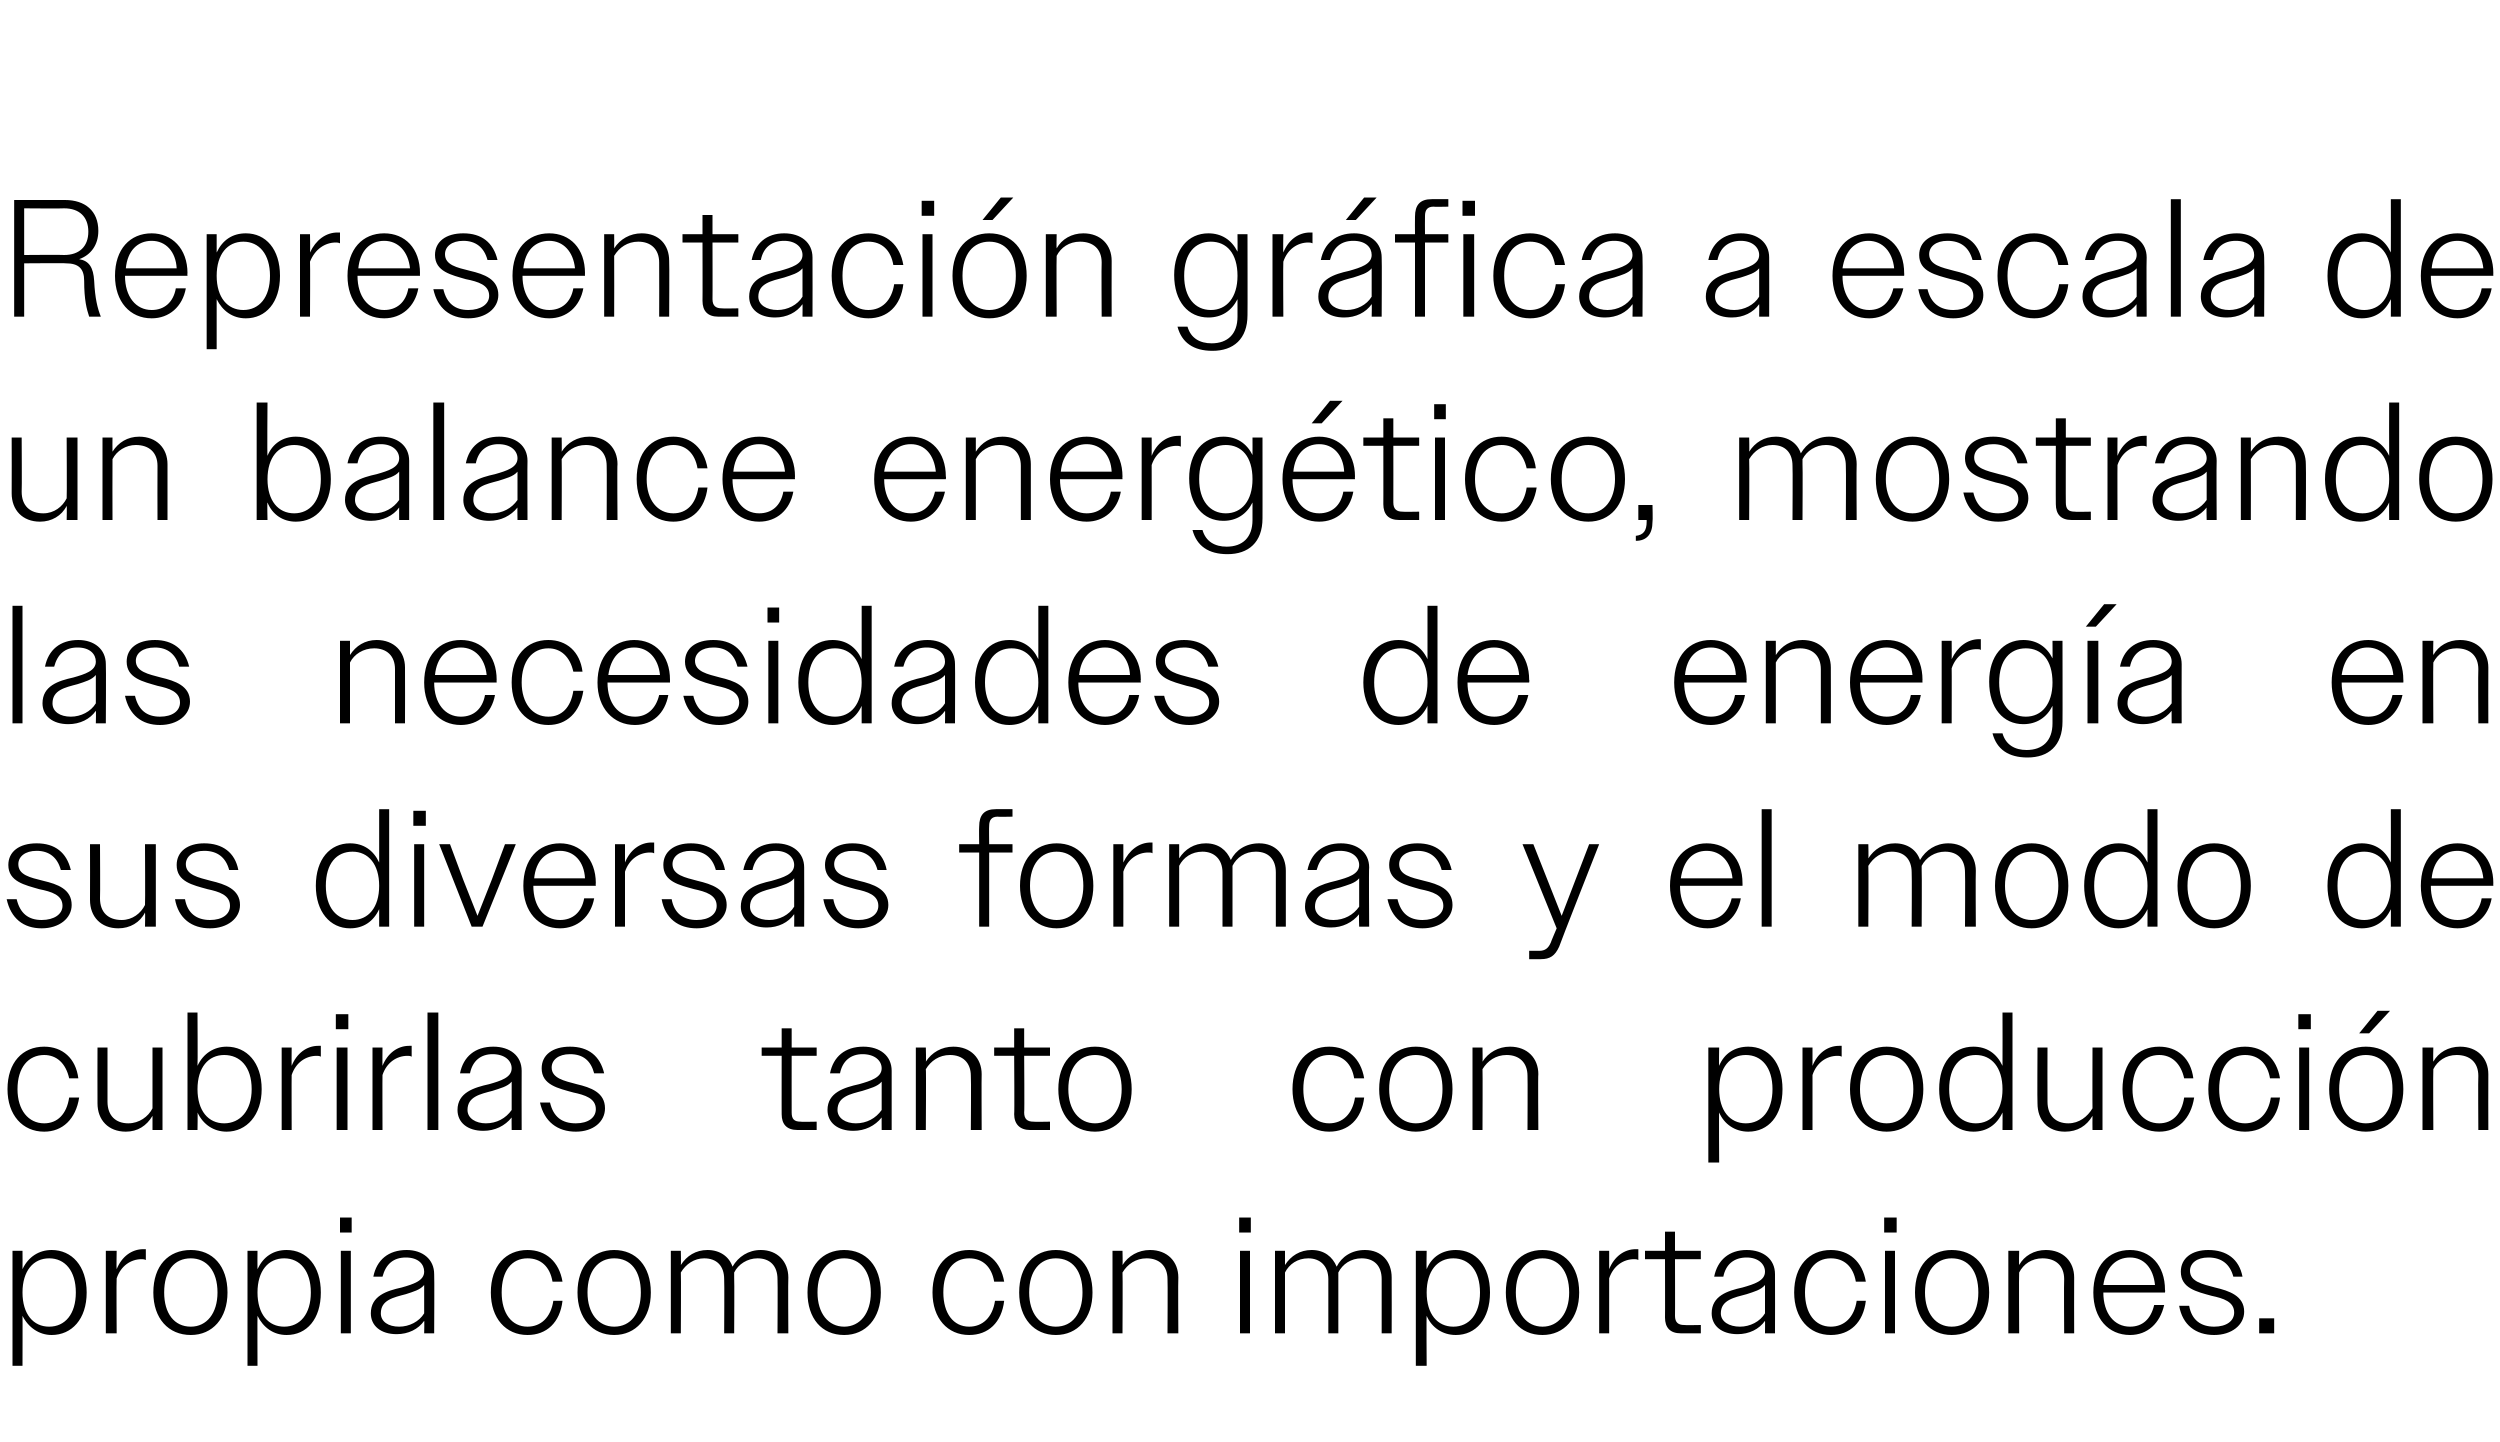
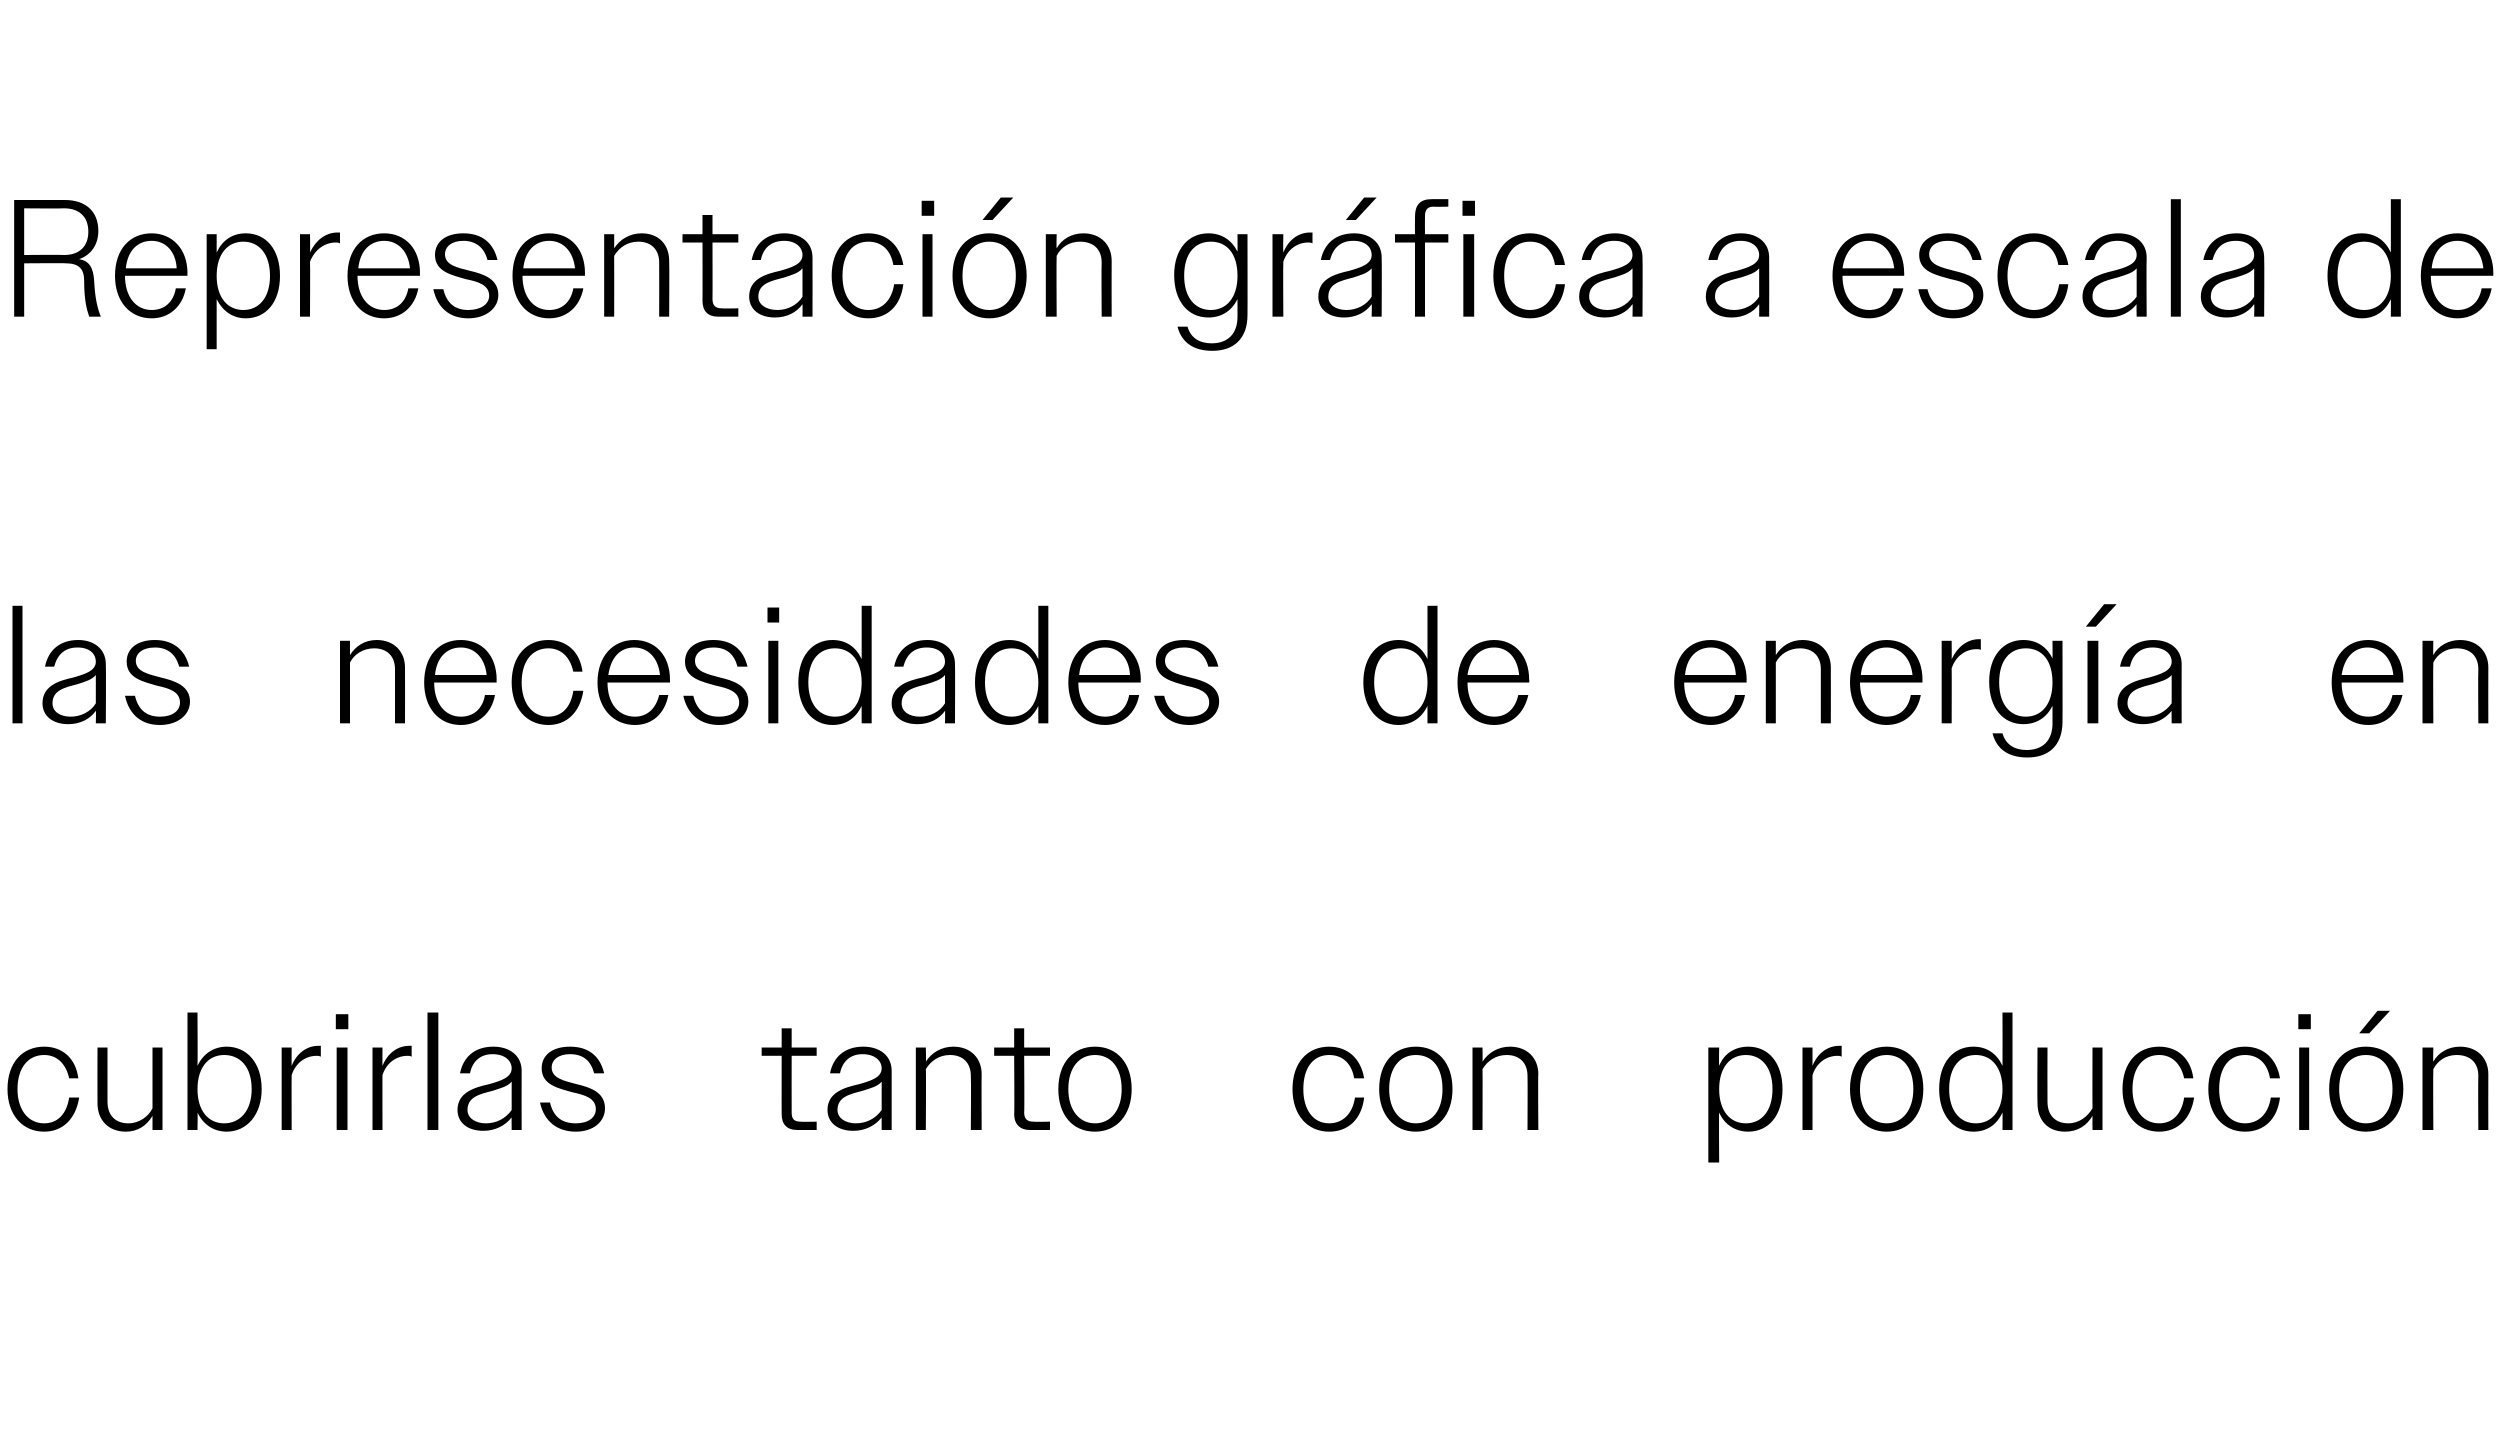
<svg xmlns="http://www.w3.org/2000/svg" version="1.1" width="300px" height="173.1px" viewBox="0 -1 300 173.1" style="top:-1px">
  <desc>Representaci n gr fica a escala de un balance energ tico, mostrando las necesidades de energ a en sus diversas formas...</desc>
  <defs />
  <g id="Polygon137572">
-     <path d="M 1.5 149.1 L 2.7 149.1 C 2.7 149.1 2.72 151.28 2.7 151.3 C 3.4 149.8 4.7 149 6.2 149 C 8.6 149 10.4 150.9 10.4 154.1 C 10.4 157.3 8.6 159.2 6.2 159.2 C 4.7 159.2 3.4 158.3 2.7 156.9 C 2.72 156.86 2.7 162.9 2.7 162.9 L 1.5 162.9 L 1.5 149.1 Z M 9.1 154.1 C 9.1 151.5 7.8 150 5.9 150 C 4 150 2.7 151.5 2.7 154.1 C 2.7 156.7 4 158.2 5.9 158.2 C 7.8 158.2 9.1 156.7 9.1 154.1 Z M 12.7 149.1 L 14 149.1 C 14 149.1 13.96 151.32 14 151.3 C 14.6 149.8 15.8 148.9 17.2 148.9 C 17.3 148.9 17.4 148.9 17.5 148.9 C 17.5 148.9 17.5 150.2 17.5 150.2 C 17.3 150.1 17.1 150.1 17 150.1 C 15.7 150.1 14.5 150.9 14 152.4 C 13.96 152.38 14 159 14 159 L 12.7 159 L 12.7 149.1 Z M 18.4 154.1 C 18.4 150.9 20.2 149 22.9 149 C 25.5 149 27.3 150.9 27.3 154.1 C 27.3 157.2 25.5 159.2 22.9 159.2 C 20.2 159.2 18.4 157.2 18.4 154.1 Z M 19.7 154.1 C 19.7 156.6 20.9 158.2 22.9 158.2 C 24.8 158.2 26.1 156.6 26.1 154.1 C 26.1 151.5 24.8 150 22.9 150 C 20.9 150 19.7 151.5 19.7 154.1 Z M 29.7 149.1 L 30.9 149.1 C 30.9 149.1 30.88 151.28 30.9 151.3 C 31.6 149.8 32.8 149 34.4 149 C 36.8 149 38.5 150.9 38.5 154.1 C 38.5 157.3 36.8 159.2 34.4 159.2 C 32.8 159.2 31.6 158.3 30.9 156.9 C 30.88 156.86 30.9 162.9 30.9 162.9 L 29.7 162.9 L 29.7 149.1 Z M 37.3 154.1 C 37.3 151.5 36 150 34.1 150 C 32.2 150 30.9 151.5 30.9 154.1 C 30.9 156.7 32.2 158.2 34.1 158.2 C 36 158.2 37.3 156.7 37.3 154.1 Z M 40.8 145.1 L 42.2 145.1 L 42.2 146.9 L 40.8 146.9 L 40.8 145.1 Z M 40.9 149.1 L 42.1 149.1 L 42.1 159 L 40.9 159 L 40.9 149.1 Z M 44.5 156.6 C 44.5 154.5 46.4 153.9 48.2 153.5 C 49.6 153.1 50.9 152.7 50.9 151.6 C 50.9 150.7 50.2 149.9 48.7 149.9 C 47.2 149.9 46.3 150.7 45.9 152.2 C 45.9 152.2 44.8 152.2 44.8 152.2 C 45.2 150.2 46.6 149 48.8 149 C 50.7 149 52.1 150.1 52.1 151.9 C 52.14 151.9 52.1 159 52.1 159 L 50.9 159 C 50.9 159 50.94 157.46 50.9 157.5 C 50.2 158.5 49 159.1 47.6 159.1 C 45.7 159.1 44.5 158.1 44.5 156.6 Z M 47.9 158.2 C 49.1 158.2 50.3 157.6 50.9 156.6 C 50.9 156.6 50.9 153.2 50.9 153.2 C 50.4 153.8 49.6 154 48.7 154.3 C 47.2 154.7 45.7 155 45.7 156.6 C 45.7 157.6 46.6 158.2 47.9 158.2 Z M 58.9 154.1 C 58.9 150.9 60.7 149 63.3 149 C 65.5 149 67.1 150.4 67.5 152.8 C 67.5 152.8 66.3 152.8 66.3 152.8 C 66 151 64.9 150 63.3 150 C 61.4 150 60.2 151.5 60.2 154.1 C 60.2 156.6 61.4 158.2 63.3 158.2 C 64.9 158.2 66.1 157.1 66.4 155.1 C 66.4 155.1 67.5 155.1 67.5 155.1 C 67.2 157.7 65.6 159.2 63.3 159.2 C 60.7 159.2 58.9 157.2 58.9 154.1 Z M 69.3 154.1 C 69.3 150.9 71.1 149 73.7 149 C 76.3 149 78.1 150.9 78.1 154.1 C 78.1 157.2 76.3 159.2 73.7 159.2 C 71.1 159.2 69.3 157.2 69.3 154.1 Z M 70.5 154.1 C 70.5 156.6 71.8 158.2 73.7 158.2 C 75.7 158.2 76.9 156.6 76.9 154.1 C 76.9 151.5 75.7 150 73.7 150 C 71.8 150 70.5 151.5 70.5 154.1 Z M 80.5 149.1 L 81.7 149.1 C 81.7 149.1 81.74 150.8 81.7 150.8 C 82.4 149.7 83.5 149 84.9 149 C 86.4 149 87.5 149.8 87.9 151 C 88.6 149.8 89.8 149 91.3 149 C 93.3 149 94.6 150.4 94.6 152.3 C 94.56 152.32 94.6 159 94.6 159 L 93.3 159 C 93.3 159 93.34 152.54 93.3 152.5 C 93.3 150.9 92.4 150 90.9 150 C 89.7 150 88.6 150.7 88.1 151.7 C 88.1 151.9 88.1 152.1 88.1 152.3 C 88.14 152.32 88.1 159 88.1 159 L 86.9 159 C 86.9 159 86.94 152.54 86.9 152.5 C 86.9 150.9 86 150 84.5 150 C 83.3 150 82.3 150.7 81.7 151.7 C 81.74 151.7 81.7 159 81.7 159 L 80.5 159 L 80.5 149.1 Z M 96.9 154.1 C 96.9 150.9 98.7 149 101.3 149 C 103.9 149 105.7 150.9 105.7 154.1 C 105.7 157.2 103.9 159.2 101.3 159.2 C 98.6 159.2 96.9 157.2 96.9 154.1 Z M 98.1 154.1 C 98.1 156.6 99.4 158.2 101.3 158.2 C 103.2 158.2 104.5 156.6 104.5 154.1 C 104.5 151.5 103.2 150 101.3 150 C 99.4 150 98.1 151.5 98.1 154.1 Z M 111.9 154.1 C 111.9 150.9 113.7 149 116.3 149 C 118.5 149 120.1 150.4 120.5 152.8 C 120.5 152.8 119.3 152.8 119.3 152.8 C 119 151 117.9 150 116.3 150 C 114.4 150 113.2 151.5 113.2 154.1 C 113.2 156.6 114.4 158.2 116.3 158.2 C 117.9 158.2 119.1 157.1 119.4 155.1 C 119.4 155.1 120.5 155.1 120.5 155.1 C 120.2 157.7 118.6 159.2 116.3 159.2 C 113.7 159.2 111.9 157.2 111.9 154.1 Z M 122.3 154.1 C 122.3 150.9 124.1 149 126.7 149 C 129.3 149 131.1 150.9 131.1 154.1 C 131.1 157.2 129.3 159.2 126.7 159.2 C 124.1 159.2 122.3 157.2 122.3 154.1 Z M 123.5 154.1 C 123.5 156.6 124.8 158.2 126.7 158.2 C 128.7 158.2 129.9 156.6 129.9 154.1 C 129.9 151.5 128.7 150 126.7 150 C 124.8 150 123.5 151.5 123.5 154.1 Z M 133.5 149.1 L 134.7 149.1 C 134.7 149.1 134.74 150.8 134.7 150.8 C 135.4 149.7 136.6 149 138 149 C 140.1 149 141.4 150.4 141.4 152.3 C 141.36 152.32 141.4 159 141.4 159 L 140.1 159 C 140.1 159 140.14 152.54 140.1 152.5 C 140.1 150.9 139.1 150 137.6 150 C 136.3 150 135.3 150.7 134.7 151.7 C 134.74 151.7 134.7 159 134.7 159 L 133.5 159 L 133.5 149.1 Z M 148.7 145.1 L 150.1 145.1 L 150.1 146.9 L 148.7 146.9 L 148.7 145.1 Z M 148.8 149.1 L 150 149.1 L 150 159 L 148.8 159 L 148.8 149.1 Z M 153 149.1 L 154.2 149.1 C 154.2 149.1 154.2 150.8 154.2 150.8 C 154.9 149.7 156 149 157.4 149 C 158.9 149 159.9 149.8 160.4 151 C 161 149.8 162.2 149 163.8 149 C 165.8 149 167 150.4 167 152.3 C 167.02 152.32 167 159 167 159 L 165.8 159 C 165.8 159 165.8 152.54 165.8 152.5 C 165.8 150.9 164.9 150 163.4 150 C 162.1 150 161.1 150.7 160.6 151.7 C 160.6 151.9 160.6 152.1 160.6 152.3 C 160.6 152.32 160.6 159 160.6 159 L 159.4 159 C 159.4 159 159.4 152.54 159.4 152.5 C 159.4 150.9 158.4 150 157 150 C 155.7 150 154.7 150.7 154.2 151.7 C 154.2 151.7 154.2 159 154.2 159 L 153 159 L 153 149.1 Z M 169.9 149.1 L 171.2 149.1 C 171.2 149.1 171.16 151.28 171.2 151.3 C 171.8 149.8 173.1 149 174.7 149 C 177.1 149 178.8 150.9 178.8 154.1 C 178.8 157.3 177.1 159.2 174.7 159.2 C 173.1 159.2 171.8 158.3 171.2 156.9 C 171.16 156.86 171.2 162.9 171.2 162.9 L 169.9 162.9 L 169.9 149.1 Z M 177.6 154.1 C 177.6 151.5 176.3 150 174.4 150 C 172.5 150 171.2 151.5 171.2 154.1 C 171.2 156.7 172.5 158.2 174.4 158.2 C 176.3 158.2 177.6 156.7 177.6 154.1 Z M 180.7 154.1 C 180.7 150.9 182.5 149 185.1 149 C 187.7 149 189.5 150.9 189.5 154.1 C 189.5 157.2 187.7 159.2 185.1 159.2 C 182.4 159.2 180.7 157.2 180.7 154.1 Z M 181.9 154.1 C 181.9 156.6 183.2 158.2 185.1 158.2 C 187 158.2 188.3 156.6 188.3 154.1 C 188.3 151.5 187 150 185.1 150 C 183.2 150 181.9 151.5 181.9 154.1 Z M 191.9 149.1 L 193.1 149.1 C 193.1 149.1 193.1 151.32 193.1 151.3 C 193.7 149.8 194.9 148.9 196.3 148.9 C 196.4 148.9 196.5 148.9 196.6 148.9 C 196.6 148.9 196.6 150.2 196.6 150.2 C 196.4 150.1 196.3 150.1 196.1 150.1 C 194.8 150.1 193.6 150.9 193.1 152.4 C 193.1 152.38 193.1 159 193.1 159 L 191.9 159 L 191.9 149.1 Z M 199.8 157.1 C 199.82 157.14 199.8 150.1 199.8 150.1 L 197.4 150.1 L 197.4 149.1 L 199.8 149.1 L 199.8 146.8 L 201 146.8 L 201 149.1 L 204.1 149.1 L 204.1 150.1 L 201 150.1 C 201 150.1 201.02 156.92 201 156.9 C 201 157.7 201.4 158 202.1 158 C 202.1 158.04 204.1 158 204.1 158 L 204.1 159 C 204.1 159 201.7 159 201.7 159 C 200.4 159 199.8 158.3 199.8 157.1 Z M 205.4 156.6 C 205.4 154.5 207.3 153.9 209.1 153.5 C 210.5 153.1 211.8 152.7 211.8 151.6 C 211.8 150.7 211 149.9 209.6 149.9 C 208.1 149.9 207.1 150.7 206.8 152.2 C 206.8 152.2 205.7 152.2 205.7 152.2 C 206.1 150.2 207.5 149 209.6 149 C 211.6 149 213 150.1 213 151.9 C 213.02 151.9 213 159 213 159 L 211.8 159 C 211.8 159 211.82 157.46 211.8 157.5 C 211.1 158.5 209.9 159.1 208.5 159.1 C 206.6 159.1 205.4 158.1 205.4 156.6 Z M 208.8 158.2 C 210 158.2 211.2 157.6 211.8 156.6 C 211.8 156.6 211.8 153.2 211.8 153.2 C 211.3 153.8 210.5 154 209.6 154.3 C 208.1 154.7 206.5 155 206.5 156.6 C 206.5 157.6 207.5 158.2 208.8 158.2 Z M 215.3 154.1 C 215.3 150.9 217.1 149 219.7 149 C 221.9 149 223.5 150.4 223.9 152.8 C 223.9 152.8 222.7 152.8 222.7 152.8 C 222.4 151 221.3 150 219.7 150 C 217.8 150 216.6 151.5 216.6 154.1 C 216.6 156.6 217.8 158.2 219.7 158.2 C 221.3 158.2 222.5 157.1 222.8 155.1 C 222.8 155.1 223.9 155.1 223.9 155.1 C 223.6 157.7 222 159.2 219.7 159.2 C 217.1 159.2 215.3 157.2 215.3 154.1 Z M 226.1 145.1 L 227.6 145.1 L 227.6 146.9 L 226.1 146.9 L 226.1 145.1 Z M 226.2 149.1 L 227.4 149.1 L 227.4 159 L 226.2 159 L 226.2 149.1 Z M 229.8 154.1 C 229.8 150.9 231.6 149 234.2 149 C 236.9 149 238.7 150.9 238.7 154.1 C 238.7 157.2 236.9 159.2 234.2 159.2 C 231.6 159.2 229.8 157.2 229.8 154.1 Z M 231 154.1 C 231 156.6 232.3 158.2 234.2 158.2 C 236.2 158.2 237.4 156.6 237.4 154.1 C 237.4 151.5 236.2 150 234.2 150 C 232.3 150 231 151.5 231 154.1 Z M 241 149.1 L 242.3 149.1 C 242.3 149.1 242.26 150.8 242.3 150.8 C 242.9 149.7 244.1 149 245.5 149 C 247.6 149 248.9 150.4 248.9 152.3 C 248.88 152.32 248.9 159 248.9 159 L 247.7 159 C 247.7 159 247.66 152.54 247.7 152.5 C 247.7 150.9 246.7 150 245.1 150 C 243.8 150 242.8 150.7 242.3 151.7 C 242.26 151.7 242.3 159 242.3 159 L 241 159 L 241 149.1 Z M 251.2 154.1 C 251.2 150.9 253 149 255.6 149 C 258 149 259.8 150.8 259.8 153.8 C 259.84 153.78 259.8 154.1 259.8 154.1 L 252.4 154.1 C 252.4 154.1 252.38 154.08 252.4 154.1 C 252.4 156.6 253.7 158.2 255.6 158.2 C 257.1 158.2 258.1 157.3 258.5 155.6 C 258.5 155.6 259.7 155.6 259.7 155.6 C 259.2 157.8 257.7 159.2 255.6 159.2 C 253 159.2 251.2 157.2 251.2 154.1 Z M 252.4 153.2 C 252.4 153.2 258.6 153.2 258.6 153.2 C 258.4 151.2 257.3 149.9 255.6 149.9 C 253.9 149.9 252.7 151.1 252.4 153.2 Z M 261.5 155.7 C 261.5 155.7 262.7 155.7 262.7 155.7 C 263 157.4 264.1 158.2 265.7 158.2 C 267.2 158.2 268.1 157.5 268.1 156.5 C 268.1 155.2 266.8 154.8 265.4 154.5 C 263.6 154 261.7 153.6 261.7 151.6 C 261.7 150 263 149 265 149 C 267.2 149 268.7 150.1 269.1 152.2 C 269.1 152.2 268 152.2 268 152.2 C 267.6 150.7 266.6 149.9 265 149.9 C 263.6 149.9 262.8 150.6 262.8 151.5 C 262.8 152.8 264.3 153.1 265.8 153.5 C 267.5 153.9 269.3 154.5 269.3 156.4 C 269.3 158 267.8 159.2 265.7 159.2 C 263.5 159.2 261.9 158 261.5 155.7 Z M 271.1 157.2 L 272.9 157.2 L 272.9 159 L 271.1 159 L 271.1 157.2 Z " stroke="none" fill="#000" />
-   </g>
+     </g>
  <g id="Polygon137571">
    <path d="M 0.9 129.7 C 0.9 126.5 2.7 124.6 5.3 124.6 C 7.5 124.6 9.1 126 9.4 128.4 C 9.4 128.4 8.3 128.4 8.3 128.4 C 7.9 126.6 6.8 125.6 5.3 125.6 C 3.4 125.6 2.1 127.1 2.1 129.7 C 2.1 132.2 3.4 133.8 5.3 133.8 C 6.9 133.8 8 132.7 8.3 130.7 C 8.3 130.7 9.5 130.7 9.5 130.7 C 9.1 133.3 7.5 134.8 5.3 134.8 C 2.7 134.8 0.9 132.8 0.9 129.7 Z M 11.7 131.4 C 11.68 131.4 11.7 124.7 11.7 124.7 L 12.9 124.7 C 12.9 124.7 12.9 131.2 12.9 131.2 C 12.9 132.9 13.9 133.8 15.4 133.8 C 16.7 133.8 17.8 133 18.3 132 C 18.3 132.02 18.3 124.7 18.3 124.7 L 19.5 124.7 L 19.5 134.6 L 18.3 134.6 C 18.3 134.6 18.3 132.94 18.3 132.9 C 17.6 134.1 16.5 134.8 15.1 134.8 C 13 134.8 11.7 133.4 11.7 131.4 Z M 22.5 120.5 L 23.7 120.5 C 23.7 120.5 23.74 126.88 23.7 126.9 C 24.4 125.4 25.7 124.6 27.2 124.6 C 29.6 124.6 31.4 126.5 31.4 129.7 C 31.4 132.8 29.6 134.8 27.2 134.8 C 25.7 134.8 24.4 134 23.7 132.5 C 23.74 132.46 23.7 134.6 23.7 134.6 L 22.5 134.6 L 22.5 120.5 Z M 30.2 129.7 C 30.2 127 28.8 125.6 26.9 125.6 C 25 125.6 23.7 127.1 23.7 129.7 C 23.7 132.3 25 133.8 26.9 133.8 C 28.8 133.8 30.2 132.3 30.2 129.7 Z M 33.8 124.7 L 35 124.7 C 35 124.7 34.98 126.92 35 126.9 C 35.6 125.4 36.8 124.5 38.2 124.5 C 38.3 124.5 38.4 124.5 38.5 124.5 C 38.5 124.5 38.5 125.8 38.5 125.8 C 38.3 125.7 38.2 125.7 38 125.7 C 36.7 125.7 35.5 126.5 35 128 C 34.98 127.98 35 134.6 35 134.6 L 33.8 134.6 L 33.8 124.7 Z M 40.3 120.7 L 41.8 120.7 L 41.8 122.5 L 40.3 122.5 L 40.3 120.7 Z M 40.4 124.7 L 41.7 124.7 L 41.7 134.6 L 40.4 134.6 L 40.4 124.7 Z M 44.7 124.7 L 45.9 124.7 C 45.9 124.7 45.88 126.92 45.9 126.9 C 46.5 125.4 47.7 124.5 49.1 124.5 C 49.2 124.5 49.3 124.5 49.4 124.5 C 49.4 124.5 49.4 125.8 49.4 125.8 C 49.2 125.7 49.1 125.7 48.9 125.7 C 47.6 125.7 46.4 126.5 45.9 128 C 45.88 127.98 45.9 134.6 45.9 134.6 L 44.7 134.6 L 44.7 124.7 Z M 51.3 120.5 L 52.6 120.5 L 52.6 134.6 L 51.3 134.6 L 51.3 120.5 Z M 54.9 132.2 C 54.9 130.1 56.9 129.5 58.7 129.1 C 60.1 128.7 61.4 128.3 61.4 127.2 C 61.4 126.3 60.6 125.5 59.1 125.5 C 57.7 125.5 56.7 126.3 56.4 127.8 C 56.4 127.8 55.2 127.8 55.2 127.8 C 55.6 125.8 57 124.6 59.2 124.6 C 61.2 124.6 62.6 125.7 62.6 127.5 C 62.58 127.5 62.6 134.6 62.6 134.6 L 61.4 134.6 C 61.4 134.6 61.38 133.06 61.4 133.1 C 60.6 134.1 59.4 134.7 58 134.7 C 56.1 134.7 54.9 133.7 54.9 132.2 Z M 58.3 133.8 C 59.6 133.8 60.7 133.2 61.4 132.2 C 61.4 132.2 61.4 128.8 61.4 128.8 C 60.9 129.4 60 129.6 59.1 129.9 C 57.6 130.3 56.1 130.6 56.1 132.2 C 56.1 133.2 57.1 133.8 58.3 133.8 Z M 64.8 131.3 C 64.8 131.3 66 131.3 66 131.3 C 66.4 133 67.4 133.8 69.1 133.8 C 70.6 133.8 71.5 133.1 71.5 132.1 C 71.5 130.8 70.2 130.4 68.8 130.1 C 67 129.6 65 129.2 65 127.2 C 65 125.6 66.3 124.6 68.4 124.6 C 70.6 124.6 72 125.7 72.5 127.8 C 72.5 127.8 71.3 127.8 71.3 127.8 C 70.9 126.3 70 125.5 68.4 125.5 C 67 125.5 66.2 126.2 66.2 127.1 C 66.2 128.4 67.7 128.7 69.2 129.1 C 70.9 129.5 72.6 130.1 72.6 132 C 72.6 133.6 71.2 134.8 69.1 134.8 C 66.9 134.8 65.3 133.6 64.8 131.3 Z M 93.8 132.7 C 93.79 132.74 93.8 125.7 93.8 125.7 L 91.4 125.7 L 91.4 124.7 L 93.8 124.7 L 93.8 122.4 L 95 122.4 L 95 124.7 L 98 124.7 L 98 125.7 L 95 125.7 C 95 125.7 94.99 132.52 95 132.5 C 95 133.3 95.3 133.6 96.1 133.6 C 96.07 133.64 98 133.6 98 133.6 L 98 134.6 C 98 134.6 95.67 134.6 95.7 134.6 C 94.4 134.6 93.8 133.9 93.8 132.7 Z M 99.3 132.2 C 99.3 130.1 101.3 129.5 103.1 129.1 C 104.5 128.7 105.8 128.3 105.8 127.2 C 105.8 126.3 105 125.5 103.5 125.5 C 102.1 125.5 101.1 126.3 100.8 127.8 C 100.8 127.8 99.6 127.8 99.6 127.8 C 100 125.8 101.4 124.6 103.6 124.6 C 105.6 124.6 107 125.7 107 127.5 C 106.99 127.5 107 134.6 107 134.6 L 105.8 134.6 C 105.8 134.6 105.79 133.06 105.8 133.1 C 105 134.1 103.8 134.7 102.4 134.7 C 100.5 134.7 99.3 133.7 99.3 132.2 Z M 102.7 133.8 C 104 133.8 105.1 133.2 105.8 132.2 C 105.8 132.2 105.8 128.8 105.8 128.8 C 105.3 129.4 104.4 129.6 103.5 129.9 C 102 130.3 100.5 130.6 100.5 132.2 C 100.5 133.2 101.5 133.8 102.7 133.8 Z M 109.9 124.7 L 111.1 124.7 C 111.1 124.7 111.15 126.4 111.1 126.4 C 111.8 125.3 113 124.6 114.4 124.6 C 116.5 124.6 117.8 126 117.8 127.9 C 117.77 127.92 117.8 134.6 117.8 134.6 L 116.5 134.6 C 116.5 134.6 116.55 128.14 116.5 128.1 C 116.5 126.5 115.5 125.6 114 125.6 C 112.7 125.6 111.7 126.3 111.1 127.3 C 111.15 127.3 111.1 134.6 111.1 134.6 L 109.9 134.6 L 109.9 124.7 Z M 121.7 132.7 C 121.75 132.74 121.7 125.7 121.7 125.7 L 119.3 125.7 L 119.3 124.7 L 121.7 124.7 L 121.7 122.4 L 122.9 122.4 L 122.9 124.7 L 126 124.7 L 126 125.7 L 122.9 125.7 C 122.9 125.7 122.95 132.52 122.9 132.5 C 122.9 133.3 123.3 133.6 124 133.6 C 124.03 133.64 126 133.6 126 133.6 L 126 134.6 C 126 134.6 123.63 134.6 123.6 134.6 C 122.4 134.6 121.7 133.9 121.7 132.7 Z M 127 129.7 C 127 126.5 128.8 124.6 131.4 124.6 C 134 124.6 135.8 126.5 135.8 129.7 C 135.8 132.8 134 134.8 131.4 134.8 C 128.7 134.8 127 132.8 127 129.7 Z M 128.2 129.7 C 128.2 132.2 129.5 133.8 131.4 133.8 C 133.3 133.8 134.6 132.2 134.6 129.7 C 134.6 127.1 133.3 125.6 131.4 125.6 C 129.5 125.6 128.2 127.1 128.2 129.7 Z M 155.1 129.7 C 155.1 126.5 156.9 124.6 159.5 124.6 C 161.7 124.6 163.3 126 163.7 128.4 C 163.7 128.4 162.5 128.4 162.5 128.4 C 162.2 126.6 161.1 125.6 159.5 125.6 C 157.6 125.6 156.4 127.1 156.4 129.7 C 156.4 132.2 157.6 133.8 159.5 133.8 C 161.1 133.8 162.3 132.7 162.6 130.7 C 162.6 130.7 163.7 130.7 163.7 130.7 C 163.4 133.3 161.8 134.8 159.5 134.8 C 156.9 134.8 155.1 132.8 155.1 129.7 Z M 165.5 129.7 C 165.5 126.5 167.3 124.6 169.9 124.6 C 172.5 124.6 174.3 126.5 174.3 129.7 C 174.3 132.8 172.5 134.8 169.9 134.8 C 167.3 134.8 165.5 132.8 165.5 129.7 Z M 166.7 129.7 C 166.7 132.2 168 133.8 169.9 133.8 C 171.9 133.8 173.1 132.2 173.1 129.7 C 173.1 127.1 171.9 125.6 169.9 125.6 C 168 125.6 166.7 127.1 166.7 129.7 Z M 176.7 124.7 L 177.9 124.7 C 177.9 124.7 177.93 126.4 177.9 126.4 C 178.6 125.3 179.8 124.6 181.2 124.6 C 183.3 124.6 184.6 126 184.6 127.9 C 184.55 127.92 184.6 134.6 184.6 134.6 L 183.3 134.6 C 183.3 134.6 183.33 128.14 183.3 128.1 C 183.3 126.5 182.3 125.6 180.8 125.6 C 179.5 125.6 178.5 126.3 177.9 127.3 C 177.93 127.3 177.9 134.6 177.9 134.6 L 176.7 134.6 L 176.7 124.7 Z M 205 124.7 L 206.3 124.7 C 206.3 124.7 206.26 126.88 206.3 126.9 C 206.9 125.4 208.2 124.6 209.8 124.6 C 212.2 124.6 213.9 126.5 213.9 129.7 C 213.9 132.9 212.2 134.8 209.8 134.8 C 208.2 134.8 206.9 133.9 206.3 132.5 C 206.26 132.46 206.3 138.5 206.3 138.5 L 205 138.5 L 205 124.7 Z M 212.7 129.7 C 212.7 127.1 211.4 125.6 209.5 125.6 C 207.6 125.6 206.3 127.1 206.3 129.7 C 206.3 132.3 207.6 133.8 209.5 133.8 C 211.4 133.8 212.7 132.3 212.7 129.7 Z M 216.3 124.7 L 217.5 124.7 C 217.5 124.7 217.5 126.92 217.5 126.9 C 218.1 125.4 219.3 124.5 220.7 124.5 C 220.8 124.5 220.9 124.5 221 124.5 C 221 124.5 221 125.8 221 125.8 C 220.8 125.7 220.7 125.7 220.5 125.7 C 219.2 125.7 218 126.5 217.5 128 C 217.5 127.98 217.5 134.6 217.5 134.6 L 216.3 134.6 L 216.3 124.7 Z M 222 129.7 C 222 126.5 223.8 124.6 226.4 124.6 C 229 124.6 230.8 126.5 230.8 129.7 C 230.8 132.8 229 134.8 226.4 134.8 C 223.8 134.8 222 132.8 222 129.7 Z M 223.2 129.7 C 223.2 132.2 224.5 133.8 226.4 133.8 C 228.3 133.8 229.6 132.2 229.6 129.7 C 229.6 127.1 228.3 125.6 226.4 125.6 C 224.5 125.6 223.2 127.1 223.2 129.7 Z M 240.3 132.5 C 239.6 134 238.4 134.8 236.8 134.8 C 234.4 134.8 232.7 132.8 232.7 129.7 C 232.7 126.5 234.4 124.6 236.8 124.6 C 238.4 124.6 239.6 125.4 240.3 126.9 C 240.32 126.88 240.3 120.5 240.3 120.5 L 241.5 120.5 L 241.5 134.6 L 240.3 134.6 C 240.3 134.6 240.32 132.46 240.3 132.5 Z M 233.9 129.7 C 233.9 132.3 235.2 133.8 237.1 133.8 C 239 133.8 240.3 132.3 240.3 129.7 C 240.3 127.1 239 125.6 237.1 125.6 C 235.2 125.6 233.9 127 233.9 129.7 Z M 244.5 131.4 C 244.46 131.4 244.5 124.7 244.5 124.7 L 245.7 124.7 C 245.7 124.7 245.68 131.2 245.7 131.2 C 245.7 132.9 246.7 133.8 248.2 133.8 C 249.5 133.8 250.5 133 251.1 132 C 251.08 132.02 251.1 124.7 251.1 124.7 L 252.3 124.7 L 252.3 134.6 L 251.1 134.6 C 251.1 134.6 251.08 132.94 251.1 132.9 C 250.4 134.1 249.3 134.8 247.8 134.8 C 245.7 134.8 244.5 133.4 244.5 131.4 Z M 254.7 129.7 C 254.7 126.5 256.5 124.6 259.1 124.6 C 261.3 124.6 262.9 126 263.2 128.4 C 263.2 128.4 262.1 128.4 262.1 128.4 C 261.7 126.6 260.6 125.6 259.1 125.6 C 257.2 125.6 255.9 127.1 255.9 129.7 C 255.9 132.2 257.2 133.8 259.1 133.8 C 260.7 133.8 261.8 132.7 262.1 130.7 C 262.1 130.7 263.3 130.7 263.3 130.7 C 262.9 133.3 261.3 134.8 259.1 134.8 C 256.5 134.8 254.7 132.8 254.7 129.7 Z M 265 129.7 C 265 126.5 266.8 124.6 269.4 124.6 C 271.6 124.6 273.2 126 273.6 128.4 C 273.6 128.4 272.4 128.4 272.4 128.4 C 272.1 126.6 271 125.6 269.4 125.6 C 267.5 125.6 266.3 127.1 266.3 129.7 C 266.3 132.2 267.5 133.8 269.4 133.8 C 271 133.8 272.2 132.7 272.5 130.7 C 272.5 130.7 273.6 130.7 273.6 130.7 C 273.3 133.3 271.7 134.8 269.4 134.8 C 266.8 134.8 265 132.8 265 129.7 Z M 275.8 120.7 L 277.3 120.7 L 277.3 122.5 L 275.8 122.5 L 275.8 120.7 Z M 275.9 124.7 L 277.1 124.7 L 277.1 134.6 L 275.9 134.6 L 275.9 124.7 Z M 279.5 129.7 C 279.5 126.5 281.3 124.6 283.9 124.6 C 286.6 124.6 288.4 126.5 288.4 129.7 C 288.4 132.8 286.6 134.8 283.9 134.8 C 281.3 134.8 279.5 132.8 279.5 129.7 Z M 280.7 129.7 C 280.7 132.2 282 133.8 283.9 133.8 C 285.9 133.8 287.1 132.2 287.1 129.7 C 287.1 127.1 285.9 125.6 283.9 125.6 C 282 125.6 280.7 127.1 280.7 129.7 Z M 285.3 120.3 L 286.8 120.3 L 284.3 123 L 283.1 123 L 285.3 120.3 Z M 290.7 124.7 L 292 124.7 C 292 124.7 291.96 126.4 292 126.4 C 292.6 125.3 293.8 124.6 295.2 124.6 C 297.3 124.6 298.6 126 298.6 127.9 C 298.58 127.92 298.6 134.6 298.6 134.6 L 297.4 134.6 C 297.4 134.6 297.36 128.14 297.4 128.1 C 297.4 126.5 296.4 125.6 294.8 125.6 C 293.5 125.6 292.5 126.3 292 127.3 C 291.96 127.3 292 134.6 292 134.6 L 290.7 134.6 L 290.7 124.7 Z " stroke="none" fill="#000" />
  </g>
  <g id="Polygon137570">
-     <path d="M 0.8 106.9 C 0.8 106.9 2 106.9 2 106.9 C 2.4 108.6 3.4 109.4 5 109.4 C 6.5 109.4 7.5 108.7 7.5 107.7 C 7.5 106.4 6.2 106 4.7 105.7 C 3 105.2 1 104.8 1 102.8 C 1 101.2 2.3 100.2 4.4 100.2 C 6.6 100.2 8 101.3 8.5 103.4 C 8.5 103.4 7.3 103.4 7.3 103.4 C 6.9 101.9 5.9 101.1 4.4 101.1 C 3 101.1 2.2 101.8 2.2 102.7 C 2.2 104 3.6 104.3 5.2 104.7 C 6.9 105.1 8.6 105.7 8.6 107.6 C 8.6 109.2 7.1 110.4 5 110.4 C 2.8 110.4 1.3 109.2 0.8 106.9 Z M 10.8 107 C 10.82 107 10.8 100.3 10.8 100.3 L 12 100.3 C 12 100.3 12.04 106.8 12 106.8 C 12 108.5 13 109.4 14.6 109.4 C 15.9 109.4 16.9 108.6 17.4 107.6 C 17.44 107.62 17.4 100.3 17.4 100.3 L 18.7 100.3 L 18.7 110.2 L 17.4 110.2 C 17.4 110.2 17.44 108.54 17.4 108.5 C 16.8 109.7 15.6 110.4 14.2 110.4 C 12.1 110.4 10.8 109 10.8 107 Z M 21 106.9 C 21 106.9 22.2 106.9 22.2 106.9 C 22.5 108.6 23.6 109.4 25.2 109.4 C 26.7 109.4 27.6 108.7 27.6 107.7 C 27.6 106.4 26.3 106 24.9 105.7 C 23.1 105.2 21.2 104.8 21.2 102.8 C 21.2 101.2 22.5 100.2 24.5 100.2 C 26.7 100.2 28.2 101.3 28.6 103.4 C 28.6 103.4 27.5 103.4 27.5 103.4 C 27.1 101.9 26.1 101.1 24.5 101.1 C 23.1 101.1 22.3 101.8 22.3 102.7 C 22.3 104 23.8 104.3 25.3 104.7 C 27 105.1 28.8 105.7 28.8 107.6 C 28.8 109.2 27.3 110.4 25.2 110.4 C 23 110.4 21.4 109.2 21 106.9 Z M 45.5 108.1 C 44.8 109.6 43.6 110.4 42 110.4 C 39.6 110.4 37.9 108.4 37.9 105.3 C 37.9 102.1 39.6 100.2 42 100.2 C 43.6 100.2 44.8 101 45.5 102.5 C 45.5 102.48 45.5 96.1 45.5 96.1 L 46.7 96.1 L 46.7 110.2 L 45.5 110.2 C 45.5 110.2 45.5 108.06 45.5 108.1 Z M 39.1 105.3 C 39.1 107.9 40.4 109.4 42.3 109.4 C 44.2 109.4 45.5 107.9 45.5 105.3 C 45.5 102.7 44.2 101.2 42.3 101.2 C 40.4 101.2 39.1 102.6 39.1 105.3 Z M 49.6 96.3 L 51.1 96.3 L 51.1 98.1 L 49.6 98.1 L 49.6 96.3 Z M 49.7 100.3 L 50.9 100.3 L 50.9 110.2 L 49.7 110.2 L 49.7 100.3 Z M 52.7 100.3 L 54 100.3 L 55.6 104.6 L 57.3 108.9 L 59 104.6 L 60.6 100.3 L 61.9 100.3 L 57.9 110.2 L 56.6 110.2 L 52.7 100.3 Z M 62.8 105.3 C 62.8 102.1 64.6 100.2 67.2 100.2 C 69.6 100.2 71.5 102 71.5 105 C 71.46 104.98 71.5 105.3 71.5 105.3 L 64 105.3 C 64 105.3 64 105.28 64 105.3 C 64 107.8 65.3 109.4 67.2 109.4 C 68.7 109.4 69.8 108.5 70.1 106.8 C 70.1 106.8 71.3 106.8 71.3 106.8 C 70.9 109 69.3 110.4 67.2 110.4 C 64.6 110.4 62.8 108.4 62.8 105.3 Z M 64.1 104.4 C 64.1 104.4 70.2 104.4 70.2 104.4 C 70.1 102.4 68.9 101.1 67.2 101.1 C 65.5 101.1 64.3 102.3 64.1 104.4 Z M 73.8 100.3 L 75 100.3 C 75 100.3 75 102.52 75 102.5 C 75.6 101 76.8 100.1 78.2 100.1 C 78.3 100.1 78.4 100.1 78.5 100.1 C 78.5 100.1 78.5 101.4 78.5 101.4 C 78.3 101.3 78.2 101.3 78 101.3 C 76.7 101.3 75.5 102.1 75 103.6 C 75 103.58 75 110.2 75 110.2 L 73.8 110.2 L 73.8 100.3 Z M 79.4 106.9 C 79.4 106.9 80.6 106.9 80.6 106.9 C 80.9 108.6 82 109.4 83.6 109.4 C 85.1 109.4 86 108.7 86 107.7 C 86 106.4 84.7 106 83.3 105.7 C 81.5 105.2 79.6 104.8 79.6 102.8 C 79.6 101.2 80.9 100.2 82.9 100.2 C 85.1 100.2 86.6 101.3 87 103.4 C 87 103.4 85.9 103.4 85.9 103.4 C 85.5 101.9 84.5 101.1 82.9 101.1 C 81.5 101.1 80.7 101.8 80.7 102.7 C 80.7 104 82.2 104.3 83.7 104.7 C 85.4 105.1 87.2 105.7 87.2 107.6 C 87.2 109.2 85.7 110.4 83.6 110.4 C 81.4 110.4 79.8 109.2 79.4 106.9 Z M 88.9 107.8 C 88.9 105.7 90.8 105.1 92.6 104.7 C 94 104.3 95.3 103.9 95.3 102.8 C 95.3 101.9 94.5 101.1 93.1 101.1 C 91.6 101.1 90.6 101.9 90.3 103.4 C 90.3 103.4 89.2 103.4 89.2 103.4 C 89.6 101.4 91 100.2 93.1 100.2 C 95.1 100.2 96.5 101.3 96.5 103.1 C 96.52 103.1 96.5 110.2 96.5 110.2 L 95.3 110.2 C 95.3 110.2 95.32 108.66 95.3 108.7 C 94.6 109.7 93.4 110.3 92 110.3 C 90.1 110.3 88.9 109.3 88.9 107.8 Z M 92.3 109.4 C 93.5 109.4 94.7 108.8 95.3 107.8 C 95.3 107.8 95.3 104.4 95.3 104.4 C 94.8 105 94 105.2 93.1 105.5 C 91.6 105.9 90 106.2 90 107.8 C 90 108.8 91 109.4 92.3 109.4 Z M 98.8 106.9 C 98.8 106.9 100 106.9 100 106.9 C 100.3 108.6 101.4 109.4 103 109.4 C 104.5 109.4 105.4 108.7 105.4 107.7 C 105.4 106.4 104.1 106 102.7 105.7 C 100.9 105.2 99 104.8 99 102.8 C 99 101.2 100.3 100.2 102.3 100.2 C 104.5 100.2 106 101.3 106.4 103.4 C 106.4 103.4 105.3 103.4 105.3 103.4 C 104.9 101.9 103.9 101.1 102.3 101.1 C 100.9 101.1 100.1 101.8 100.1 102.7 C 100.1 104 101.6 104.3 103.1 104.7 C 104.8 105.1 106.6 105.7 106.6 107.6 C 106.6 109.2 105.1 110.4 103 110.4 C 100.8 110.4 99.2 109.2 98.8 106.9 Z M 117.5 101.3 L 115.1 101.3 L 115.1 100.3 L 117.5 100.3 C 117.5 100.3 117.47 98.22 117.5 98.2 C 117.5 96.8 118.1 96.1 119.5 96.1 C 119.49 96.08 121.5 96.1 121.5 96.1 L 121.5 97 C 121.5 97 119.73 97.04 119.7 97 C 119 97 118.7 97.4 118.7 98.1 C 118.67 98.1 118.7 100.3 118.7 100.3 L 121.5 100.3 L 121.5 101.3 L 118.7 101.3 L 118.7 110.2 L 117.5 110.2 L 117.5 101.3 Z M 122.4 105.3 C 122.4 102.1 124.2 100.2 126.8 100.2 C 129.4 100.2 131.2 102.1 131.2 105.3 C 131.2 108.4 129.4 110.4 126.8 110.4 C 124.2 110.4 122.4 108.4 122.4 105.3 Z M 123.6 105.3 C 123.6 107.8 124.9 109.4 126.8 109.4 C 128.7 109.4 130 107.8 130 105.3 C 130 102.7 128.7 101.2 126.8 101.2 C 124.9 101.2 123.6 102.7 123.6 105.3 Z M 133.6 100.3 L 134.8 100.3 C 134.8 100.3 134.81 102.52 134.8 102.5 C 135.5 101 136.7 100.1 138.1 100.1 C 138.1 100.1 138.2 100.1 138.3 100.1 C 138.3 100.1 138.3 101.4 138.3 101.4 C 138.2 101.3 138 101.3 137.8 101.3 C 136.5 101.3 135.3 102.1 134.8 103.6 C 134.81 103.58 134.8 110.2 134.8 110.2 L 133.6 110.2 L 133.6 100.3 Z M 140.3 100.3 L 141.5 100.3 C 141.5 100.3 141.49 102 141.5 102 C 142.2 100.9 143.3 100.2 144.7 100.2 C 146.2 100.2 147.2 101 147.7 102.2 C 148.3 101 149.5 100.2 151.1 100.2 C 153.1 100.2 154.3 101.6 154.3 103.5 C 154.31 103.52 154.3 110.2 154.3 110.2 L 153.1 110.2 C 153.1 110.2 153.09 103.74 153.1 103.7 C 153.1 102.1 152.2 101.2 150.7 101.2 C 149.4 101.2 148.4 101.9 147.9 102.9 C 147.9 103.1 147.9 103.3 147.9 103.5 C 147.89 103.52 147.9 110.2 147.9 110.2 L 146.7 110.2 C 146.7 110.2 146.69 103.74 146.7 103.7 C 146.7 102.1 145.7 101.2 144.3 101.2 C 143 101.2 142 101.9 141.5 102.9 C 141.49 102.9 141.5 110.2 141.5 110.2 L 140.3 110.2 L 140.3 100.3 Z M 156.6 107.8 C 156.6 105.7 158.6 105.1 160.3 104.7 C 161.8 104.3 163.1 103.9 163.1 102.8 C 163.1 101.9 162.3 101.1 160.8 101.1 C 159.3 101.1 158.4 101.9 158 103.4 C 158 103.4 156.9 103.4 156.9 103.4 C 157.3 101.4 158.7 100.2 160.9 100.2 C 162.9 100.2 164.3 101.3 164.3 103.1 C 164.25 103.1 164.3 110.2 164.3 110.2 L 163.1 110.2 C 163.1 110.2 163.05 108.66 163.1 108.7 C 162.3 109.7 161.1 110.3 159.7 110.3 C 157.8 110.3 156.6 109.3 156.6 107.8 Z M 160 109.4 C 161.3 109.4 162.4 108.8 163.1 107.8 C 163.1 107.8 163.1 104.4 163.1 104.4 C 162.6 105 161.7 105.2 160.8 105.5 C 159.3 105.9 157.8 106.2 157.8 107.8 C 157.8 108.8 158.8 109.4 160 109.4 Z M 166.5 106.9 C 166.5 106.9 167.7 106.9 167.7 106.9 C 168.1 108.6 169.1 109.4 170.7 109.4 C 172.2 109.4 173.2 108.7 173.2 107.7 C 173.2 106.4 171.9 106 170.4 105.7 C 168.7 105.2 166.7 104.8 166.7 102.8 C 166.7 101.2 168 100.2 170.1 100.2 C 172.3 100.2 173.7 101.3 174.2 103.4 C 174.2 103.4 173 103.4 173 103.4 C 172.6 101.9 171.6 101.1 170.1 101.1 C 168.7 101.1 167.9 101.8 167.9 102.7 C 167.9 104 169.3 104.3 170.9 104.7 C 172.6 105.1 174.3 105.7 174.3 107.6 C 174.3 109.2 172.8 110.4 170.7 110.4 C 168.5 110.4 167 109.2 166.5 106.9 Z M 183.5 113.1 C 183.5 113.1 184.71 113.1 184.7 113.1 C 185.4 113.1 185.8 112.8 186.1 112.1 C 186.07 112.12 186.8 110.4 186.8 110.4 L 182.7 100.3 L 184 100.3 L 187.4 108.9 L 190.7 100.3 L 191.9 100.3 C 191.9 100.3 187.07 112.56 187.1 112.6 C 186.6 113.7 186 114.1 184.9 114.1 C 184.93 114.1 183.5 114.1 183.5 114.1 L 183.5 113.1 Z M 200.4 105.3 C 200.4 102.1 202.3 100.2 204.8 100.2 C 207.3 100.2 209.1 102 209.1 105 C 209.11 104.98 209.1 105.3 209.1 105.3 L 201.6 105.3 C 201.6 105.3 201.65 105.28 201.6 105.3 C 201.6 107.8 202.9 109.4 204.9 109.4 C 206.3 109.4 207.4 108.5 207.8 106.8 C 207.8 106.8 208.9 106.8 208.9 106.8 C 208.5 109 207 110.4 204.9 110.4 C 202.3 110.4 200.4 108.4 200.4 105.3 Z M 201.7 104.4 C 201.7 104.4 207.9 104.4 207.9 104.4 C 207.7 102.4 206.5 101.1 204.8 101.1 C 203.1 101.1 202 102.3 201.7 104.4 Z M 211.4 96.1 L 212.6 96.1 L 212.6 110.2 L 211.4 110.2 L 211.4 96.1 Z M 223 100.3 L 224.2 100.3 C 224.2 100.3 224.24 102 224.2 102 C 224.9 100.9 226 100.2 227.4 100.2 C 228.9 100.2 230 101 230.4 102.2 C 231.1 101 232.3 100.2 233.8 100.2 C 235.8 100.2 237.1 101.6 237.1 103.5 C 237.06 103.52 237.1 110.2 237.1 110.2 L 235.8 110.2 C 235.8 110.2 235.84 103.74 235.8 103.7 C 235.8 102.1 234.9 101.2 233.4 101.2 C 232.2 101.2 231.1 101.9 230.6 102.9 C 230.6 103.1 230.6 103.3 230.6 103.5 C 230.64 103.52 230.6 110.2 230.6 110.2 L 229.4 110.2 C 229.4 110.2 229.44 103.74 229.4 103.7 C 229.4 102.1 228.5 101.2 227 101.2 C 225.8 101.2 224.8 101.9 224.2 102.9 C 224.24 102.9 224.2 110.2 224.2 110.2 L 223 110.2 L 223 100.3 Z M 239.4 105.3 C 239.4 102.1 241.2 100.2 243.8 100.2 C 246.4 100.2 248.2 102.1 248.2 105.3 C 248.2 108.4 246.4 110.4 243.8 110.4 C 241.1 110.4 239.4 108.4 239.4 105.3 Z M 240.6 105.3 C 240.6 107.8 241.9 109.4 243.8 109.4 C 245.7 109.4 247 107.8 247 105.3 C 247 102.7 245.7 101.2 243.8 101.2 C 241.9 101.2 240.6 102.7 240.6 105.3 Z M 257.7 108.1 C 257 109.6 255.8 110.4 254.2 110.4 C 251.8 110.4 250.1 108.4 250.1 105.3 C 250.1 102.1 251.8 100.2 254.2 100.2 C 255.8 100.2 257 101 257.7 102.5 C 257.7 102.48 257.7 96.1 257.7 96.1 L 258.9 96.1 L 258.9 110.2 L 257.7 110.2 C 257.7 110.2 257.7 108.06 257.7 108.1 Z M 251.3 105.3 C 251.3 107.9 252.6 109.4 254.5 109.4 C 256.4 109.4 257.7 107.9 257.7 105.3 C 257.7 102.7 256.4 101.2 254.5 101.2 C 252.6 101.2 251.3 102.6 251.3 105.3 Z M 261.3 105.3 C 261.3 102.1 263.1 100.2 265.7 100.2 C 268.3 100.2 270.1 102.1 270.1 105.3 C 270.1 108.4 268.3 110.4 265.7 110.4 C 263.1 110.4 261.3 108.4 261.3 105.3 Z M 262.5 105.3 C 262.5 107.8 263.8 109.4 265.7 109.4 C 267.7 109.4 268.9 107.8 268.9 105.3 C 268.9 102.7 267.7 101.2 265.7 101.2 C 263.8 101.2 262.5 102.7 262.5 105.3 Z M 286.9 108.1 C 286.2 109.6 285 110.4 283.4 110.4 C 281 110.4 279.3 108.4 279.3 105.3 C 279.3 102.1 281 100.2 283.4 100.2 C 285 100.2 286.2 101 286.9 102.5 C 286.92 102.48 286.9 96.1 286.9 96.1 L 288.1 96.1 L 288.1 110.2 L 286.9 110.2 C 286.9 110.2 286.92 108.06 286.9 108.1 Z M 280.5 105.3 C 280.5 107.9 281.8 109.4 283.7 109.4 C 285.6 109.4 286.9 107.9 286.9 105.3 C 286.9 102.7 285.6 101.2 283.7 101.2 C 281.8 101.2 280.5 102.6 280.5 105.3 Z M 290.5 105.3 C 290.5 102.1 292.3 100.2 294.9 100.2 C 297.4 100.2 299.2 102 299.2 105 C 299.18 104.98 299.2 105.3 299.2 105.3 L 291.7 105.3 C 291.7 105.3 291.72 105.28 291.7 105.3 C 291.7 107.8 293 109.4 294.9 109.4 C 296.4 109.4 297.5 108.5 297.8 106.8 C 297.8 106.8 299 106.8 299 106.8 C 298.6 109 297 110.4 294.9 110.4 C 292.3 110.4 290.5 108.4 290.5 105.3 Z M 291.8 104.4 C 291.8 104.4 298 104.4 298 104.4 C 297.8 102.4 296.6 101.1 294.9 101.1 C 293.2 101.1 292 102.3 291.8 104.4 Z " stroke="none" fill="#000" />
-   </g>
+     </g>
  <g id="Polygon137569">
    <path d="M 1.5 71.7 L 2.7 71.7 L 2.7 85.8 L 1.5 85.8 L 1.5 71.7 Z M 5.1 83.4 C 5.1 81.3 7 80.7 8.8 80.3 C 10.2 79.9 11.5 79.5 11.5 78.4 C 11.5 77.5 10.8 76.7 9.3 76.7 C 7.8 76.7 6.9 77.5 6.5 79 C 6.5 79 5.4 79 5.4 79 C 5.8 77 7.2 75.8 9.4 75.8 C 11.3 75.8 12.7 76.9 12.7 78.7 C 12.74 78.7 12.7 85.8 12.7 85.8 L 11.5 85.8 C 11.5 85.8 11.54 84.26 11.5 84.3 C 10.8 85.3 9.6 85.9 8.2 85.9 C 6.3 85.9 5.1 84.9 5.1 83.4 Z M 8.5 85 C 9.7 85 10.9 84.4 11.5 83.4 C 11.5 83.4 11.5 80 11.5 80 C 11 80.6 10.2 80.8 9.3 81.1 C 7.8 81.5 6.3 81.8 6.3 83.4 C 6.3 84.4 7.2 85 8.5 85 Z M 15 82.5 C 15 82.5 16.2 82.5 16.2 82.5 C 16.6 84.2 17.6 85 19.2 85 C 20.7 85 21.6 84.3 21.6 83.3 C 21.6 82 20.3 81.6 18.9 81.3 C 17.2 80.8 15.2 80.4 15.2 78.4 C 15.2 76.8 16.5 75.8 18.6 75.8 C 20.7 75.8 22.2 76.9 22.7 79 C 22.7 79 21.5 79 21.5 79 C 21.1 77.5 20.1 76.7 18.6 76.7 C 17.1 76.7 16.3 77.4 16.3 78.3 C 16.3 79.6 17.8 79.9 19.3 80.3 C 21 80.7 22.8 81.3 22.8 83.2 C 22.8 84.8 21.3 86 19.2 86 C 17 86 15.5 84.8 15 82.5 Z M 40.8 75.9 L 42 75.9 C 42 75.9 42 77.6 42 77.6 C 42.7 76.5 43.8 75.8 45.2 75.8 C 47.3 75.8 48.6 77.2 48.6 79.1 C 48.62 79.12 48.6 85.8 48.6 85.8 L 47.4 85.8 C 47.4 85.8 47.4 79.34 47.4 79.3 C 47.4 77.7 46.4 76.8 44.9 76.8 C 43.6 76.8 42.5 77.5 42 78.5 C 42 78.5 42 85.8 42 85.8 L 40.8 85.8 L 40.8 75.9 Z M 50.9 80.9 C 50.9 77.7 52.7 75.8 55.3 75.8 C 57.8 75.8 59.6 77.6 59.6 80.6 C 59.58 80.58 59.6 80.9 59.6 80.9 L 52.1 80.9 C 52.1 80.9 52.12 80.88 52.1 80.9 C 52.1 83.4 53.4 85 55.3 85 C 56.8 85 57.9 84.1 58.2 82.4 C 58.2 82.4 59.4 82.4 59.4 82.4 C 59 84.6 57.4 86 55.3 86 C 52.7 86 50.9 84 50.9 80.9 Z M 52.2 80 C 52.2 80 58.4 80 58.4 80 C 58.2 78 57 76.7 55.3 76.7 C 53.6 76.7 52.4 77.9 52.2 80 Z M 61.4 80.9 C 61.4 77.7 63.2 75.8 65.8 75.8 C 68 75.8 69.6 77.2 69.9 79.6 C 69.9 79.6 68.8 79.6 68.8 79.6 C 68.4 77.8 67.3 76.8 65.8 76.8 C 63.9 76.8 62.6 78.3 62.6 80.9 C 62.6 83.4 63.9 85 65.8 85 C 67.4 85 68.5 83.9 68.8 81.9 C 68.8 81.9 70 81.9 70 81.9 C 69.6 84.5 68 86 65.8 86 C 63.2 86 61.4 84 61.4 80.9 Z M 71.7 80.9 C 71.7 77.7 73.6 75.8 76.1 75.8 C 78.6 75.8 80.4 77.6 80.4 80.6 C 80.39 80.58 80.4 80.9 80.4 80.9 L 72.9 80.9 C 72.9 80.9 72.93 80.88 72.9 80.9 C 72.9 83.4 74.2 85 76.2 85 C 77.6 85 78.7 84.1 79.1 82.4 C 79.1 82.4 80.2 82.4 80.2 82.4 C 79.8 84.6 78.3 86 76.2 86 C 73.6 86 71.7 84 71.7 80.9 Z M 73 80 C 73 80 79.2 80 79.2 80 C 79 78 77.8 76.7 76.1 76.7 C 74.4 76.7 73.3 77.9 73 80 Z M 82 82.5 C 82 82.5 83.2 82.5 83.2 82.5 C 83.6 84.2 84.6 85 86.3 85 C 87.8 85 88.7 84.3 88.7 83.3 C 88.7 82 87.4 81.6 86 81.3 C 84.2 80.8 82.2 80.4 82.2 78.4 C 82.2 76.8 83.5 75.8 85.6 75.8 C 87.8 75.8 89.2 76.9 89.7 79 C 89.7 79 88.5 79 88.5 79 C 88.1 77.5 87.2 76.7 85.6 76.7 C 84.2 76.7 83.4 77.4 83.4 78.3 C 83.4 79.6 84.9 79.9 86.4 80.3 C 88.1 80.7 89.8 81.3 89.8 83.2 C 89.8 84.8 88.4 86 86.3 86 C 84.1 86 82.5 84.8 82 82.5 Z M 92.1 71.9 L 93.5 71.9 L 93.5 73.7 L 92.1 73.7 L 92.1 71.9 Z M 92.2 75.9 L 93.4 75.9 L 93.4 85.8 L 92.2 85.8 L 92.2 75.9 Z M 103.4 83.7 C 102.7 85.2 101.5 86 99.9 86 C 97.5 86 95.8 84 95.8 80.9 C 95.8 77.7 97.5 75.8 99.9 75.8 C 101.5 75.8 102.7 76.6 103.4 78.1 C 103.39 78.08 103.4 71.7 103.4 71.7 L 104.6 71.7 L 104.6 85.8 L 103.4 85.8 C 103.4 85.8 103.39 83.66 103.4 83.7 Z M 97 80.9 C 97 83.5 98.3 85 100.2 85 C 102.1 85 103.4 83.5 103.4 80.9 C 103.4 78.3 102.1 76.8 100.2 76.8 C 98.3 76.8 97 78.2 97 80.9 Z M 107 83.4 C 107 81.3 108.9 80.7 110.7 80.3 C 112.1 79.9 113.4 79.5 113.4 78.4 C 113.4 77.5 112.7 76.7 111.2 76.7 C 109.7 76.7 108.8 77.5 108.4 79 C 108.4 79 107.3 79 107.3 79 C 107.7 77 109.1 75.8 111.3 75.8 C 113.2 75.8 114.6 76.9 114.6 78.7 C 114.63 78.7 114.6 85.8 114.6 85.8 L 113.4 85.8 C 113.4 85.8 113.43 84.26 113.4 84.3 C 112.7 85.3 111.5 85.9 110.1 85.9 C 108.2 85.9 107 84.9 107 83.4 Z M 110.4 85 C 111.6 85 112.8 84.4 113.4 83.4 C 113.4 83.4 113.4 80 113.4 80 C 112.9 80.6 112.1 80.8 111.2 81.1 C 109.7 81.5 108.2 81.8 108.2 83.4 C 108.2 84.4 109.1 85 110.4 85 Z M 124.6 83.7 C 123.9 85.2 122.7 86 121.1 86 C 118.7 86 117 84 117 80.9 C 117 77.7 118.7 75.8 121.1 75.8 C 122.7 75.8 123.9 76.6 124.6 78.1 C 124.59 78.08 124.6 71.7 124.6 71.7 L 125.8 71.7 L 125.8 85.8 L 124.6 85.8 C 124.6 85.8 124.59 83.66 124.6 83.7 Z M 118.2 80.9 C 118.2 83.5 119.5 85 121.4 85 C 123.3 85 124.6 83.5 124.6 80.9 C 124.6 78.3 123.3 76.8 121.4 76.8 C 119.5 76.8 118.2 78.2 118.2 80.9 Z M 128.2 80.9 C 128.2 77.7 130 75.8 132.6 75.8 C 135 75.8 136.9 77.6 136.9 80.6 C 136.85 80.58 136.9 80.9 136.9 80.9 L 129.4 80.9 C 129.4 80.9 129.39 80.88 129.4 80.9 C 129.4 83.4 130.7 85 132.6 85 C 134.1 85 135.2 84.1 135.5 82.4 C 135.5 82.4 136.7 82.4 136.7 82.4 C 136.3 84.6 134.7 86 132.6 86 C 130 86 128.2 84 128.2 80.9 Z M 129.5 80 C 129.5 80 135.6 80 135.6 80 C 135.5 78 134.3 76.7 132.6 76.7 C 130.9 76.7 129.7 77.9 129.5 80 Z M 138.5 82.5 C 138.5 82.5 139.7 82.5 139.7 82.5 C 140.1 84.2 141.1 85 142.7 85 C 144.2 85 145.1 84.3 145.1 83.3 C 145.1 82 143.8 81.6 142.4 81.3 C 140.7 80.8 138.7 80.4 138.7 78.4 C 138.7 76.8 140 75.8 142.1 75.8 C 144.2 75.8 145.7 76.9 146.2 79 C 146.2 79 145 79 145 79 C 144.6 77.5 143.6 76.7 142.1 76.7 C 140.6 76.7 139.8 77.4 139.8 78.3 C 139.8 79.6 141.3 79.9 142.8 80.3 C 144.5 80.7 146.3 81.3 146.3 83.2 C 146.3 84.8 144.8 86 142.7 86 C 140.5 86 139 84.8 138.5 82.5 Z M 171.3 83.7 C 170.6 85.2 169.3 86 167.8 86 C 165.4 86 163.6 84 163.6 80.9 C 163.6 77.7 165.4 75.8 167.8 75.8 C 169.3 75.8 170.6 76.6 171.3 78.1 C 171.29 78.08 171.3 71.7 171.3 71.7 L 172.5 71.7 L 172.5 85.8 L 171.3 85.8 C 171.3 85.8 171.29 83.66 171.3 83.7 Z M 164.9 80.9 C 164.9 83.5 166.2 85 168.1 85 C 170 85 171.3 83.5 171.3 80.9 C 171.3 78.3 170 76.8 168.1 76.8 C 166.2 76.8 164.9 78.2 164.9 80.9 Z M 174.9 80.9 C 174.9 77.7 176.7 75.8 179.3 75.8 C 181.7 75.8 183.5 77.6 183.5 80.6 C 183.55 80.58 183.5 80.9 183.5 80.9 L 176.1 80.9 C 176.1 80.9 176.09 80.88 176.1 80.9 C 176.1 83.4 177.4 85 179.3 85 C 180.8 85 181.8 84.1 182.2 82.4 C 182.2 82.4 183.4 82.4 183.4 82.4 C 182.9 84.6 181.4 86 179.3 86 C 176.7 86 174.9 84 174.9 80.9 Z M 176.1 80 C 176.1 80 182.3 80 182.3 80 C 182.1 78 181 76.7 179.3 76.7 C 177.6 76.7 176.4 77.9 176.1 80 Z M 200.9 80.9 C 200.9 77.7 202.7 75.8 205.3 75.8 C 207.7 75.8 209.6 77.6 209.6 80.6 C 209.57 80.58 209.6 80.9 209.6 80.9 L 202.1 80.9 C 202.1 80.9 202.11 80.88 202.1 80.9 C 202.1 83.4 203.4 85 205.3 85 C 206.8 85 207.9 84.1 208.2 82.4 C 208.2 82.4 209.4 82.4 209.4 82.4 C 209 84.6 207.4 86 205.3 86 C 202.7 86 200.9 84 200.9 80.9 Z M 202.2 80 C 202.2 80 208.3 80 208.3 80 C 208.2 78 207 76.7 205.3 76.7 C 203.6 76.7 202.4 77.9 202.2 80 Z M 211.9 75.9 L 213.1 75.9 C 213.1 75.9 213.1 77.6 213.1 77.6 C 213.8 76.5 214.9 75.8 216.3 75.8 C 218.4 75.8 219.7 77.2 219.7 79.1 C 219.72 79.12 219.7 85.8 219.7 85.8 L 218.5 85.8 C 218.5 85.8 218.5 79.34 218.5 79.3 C 218.5 77.7 217.5 76.8 216 76.8 C 214.7 76.8 213.6 77.5 213.1 78.5 C 213.1 78.5 213.1 85.8 213.1 85.8 L 211.9 85.8 L 211.9 75.9 Z M 222 80.9 C 222 77.7 223.8 75.8 226.4 75.8 C 228.9 75.8 230.7 77.6 230.7 80.6 C 230.68 80.58 230.7 80.9 230.7 80.9 L 223.2 80.9 C 223.2 80.9 223.22 80.88 223.2 80.9 C 223.2 83.4 224.5 85 226.4 85 C 227.9 85 229 84.1 229.3 82.4 C 229.3 82.4 230.5 82.4 230.5 82.4 C 230.1 84.6 228.5 86 226.4 86 C 223.8 86 222 84 222 80.9 Z M 223.3 80 C 223.3 80 229.5 80 229.5 80 C 229.3 78 228.1 76.7 226.4 76.7 C 224.7 76.7 223.5 77.9 223.3 80 Z M 233 75.9 L 234.2 75.9 C 234.2 75.9 234.22 78.12 234.2 78.1 C 234.9 76.6 236.1 75.7 237.5 75.7 C 237.5 75.7 237.6 75.7 237.7 75.7 C 237.7 75.7 237.7 77 237.7 77 C 237.6 76.9 237.4 76.9 237.2 76.9 C 235.9 76.9 234.7 77.7 234.2 79.2 C 234.22 79.18 234.2 85.8 234.2 85.8 L 233 85.8 L 233 75.9 Z M 239.1 87 C 239.1 87 240.3 87 240.3 87 C 240.7 88.4 241.8 89 243.2 89 C 245.1 89 246.3 87.9 246.3 85.8 C 246.3 85.8 246.3 83.7 246.3 83.7 C 245.6 85.1 244.4 85.9 242.8 85.9 C 240.4 85.9 238.7 84 238.7 80.8 C 238.7 77.7 240.4 75.8 242.8 75.8 C 244.4 75.8 245.6 76.6 246.3 78 C 246.32 78.02 246.3 75.9 246.3 75.9 L 247.5 75.9 C 247.5 75.9 247.52 85.64 247.5 85.6 C 247.5 88.5 245.8 89.9 243.3 89.9 C 241 89.9 239.6 88.9 239.1 87 Z M 239.9 80.9 C 239.9 83.5 241.2 85 243.1 85 C 245 85 246.3 83.5 246.3 80.9 C 246.3 78.2 245 76.8 243.1 76.8 C 241.2 76.8 239.9 78.2 239.9 80.9 Z M 250.5 75.9 L 251.8 75.9 L 251.8 85.8 L 250.5 85.8 L 250.5 75.9 Z M 252.5 71.5 L 254 71.5 L 251.5 74.2 L 250.3 74.2 L 252.5 71.5 Z M 254.1 83.4 C 254.1 81.3 256.1 80.7 257.9 80.3 C 259.3 79.9 260.6 79.5 260.6 78.4 C 260.6 77.5 259.8 76.7 258.3 76.7 C 256.9 76.7 255.9 77.5 255.6 79 C 255.6 79 254.4 79 254.4 79 C 254.8 77 256.2 75.8 258.4 75.8 C 260.4 75.8 261.8 76.9 261.8 78.7 C 261.78 78.7 261.8 85.8 261.8 85.8 L 260.6 85.8 C 260.6 85.8 260.58 84.26 260.6 84.3 C 259.8 85.3 258.6 85.9 257.2 85.9 C 255.3 85.9 254.1 84.9 254.1 83.4 Z M 257.5 85 C 258.8 85 259.9 84.4 260.6 83.4 C 260.6 83.4 260.6 80 260.6 80 C 260.1 80.6 259.2 80.8 258.3 81.1 C 256.8 81.5 255.3 81.8 255.3 83.4 C 255.3 84.4 256.3 85 257.5 85 Z M 279.8 80.9 C 279.8 77.7 281.6 75.8 284.2 75.8 C 286.6 75.8 288.4 77.6 288.4 80.6 C 288.42 80.58 288.4 80.9 288.4 80.9 L 281 80.9 C 281 80.9 280.96 80.88 281 80.9 C 281 83.4 282.3 85 284.2 85 C 285.7 85 286.7 84.1 287.1 82.4 C 287.1 82.4 288.3 82.4 288.3 82.4 C 287.8 84.6 286.3 86 284.2 86 C 281.6 86 279.8 84 279.8 80.9 Z M 281 80 C 281 80 287.2 80 287.2 80 C 287 78 285.8 76.7 284.1 76.7 C 282.5 76.7 281.3 77.9 281 80 Z M 290.7 75.9 L 292 75.9 C 292 75.9 291.96 77.6 292 77.6 C 292.6 76.5 293.8 75.8 295.2 75.8 C 297.3 75.8 298.6 77.2 298.6 79.1 C 298.58 79.12 298.6 85.8 298.6 85.8 L 297.4 85.8 C 297.4 85.8 297.36 79.34 297.4 79.3 C 297.4 77.7 296.4 76.8 294.8 76.8 C 293.5 76.8 292.5 77.5 292 78.5 C 291.96 78.5 292 85.8 292 85.8 L 290.7 85.8 L 290.7 75.9 Z " stroke="none" fill="#000" />
  </g>
  <g id="Polygon137568">
-     <path d="M 1.4 58.2 C 1.42 58.2 1.4 51.5 1.4 51.5 L 2.6 51.5 C 2.6 51.5 2.64 58 2.6 58 C 2.6 59.7 3.6 60.6 5.2 60.6 C 6.5 60.6 7.5 59.8 8 58.8 C 8.04 58.82 8 51.5 8 51.5 L 9.3 51.5 L 9.3 61.4 L 8 61.4 C 8 61.4 8.04 59.74 8 59.7 C 7.4 60.9 6.2 61.6 4.8 61.6 C 2.7 61.6 1.4 60.2 1.4 58.2 Z M 12.3 51.5 L 13.5 51.5 C 13.5 51.5 13.48 53.2 13.5 53.2 C 14.2 52.1 15.3 51.4 16.7 51.4 C 18.8 51.4 20.1 52.8 20.1 54.7 C 20.1 54.72 20.1 61.4 20.1 61.4 L 18.9 61.4 C 18.9 61.4 18.88 54.94 18.9 54.9 C 18.9 53.3 17.9 52.4 16.3 52.4 C 15.1 52.4 14 53.1 13.5 54.1 C 13.48 54.1 13.5 61.4 13.5 61.4 L 12.3 61.4 L 12.3 51.5 Z M 30.8 47.3 L 32.1 47.3 C 32.1 47.3 32.05 53.68 32.1 53.7 C 32.7 52.2 34 51.4 35.5 51.4 C 38 51.4 39.7 53.3 39.7 56.5 C 39.7 59.6 38 61.6 35.5 61.6 C 34 61.6 32.7 60.8 32.1 59.3 C 32.05 59.26 32.1 61.4 32.1 61.4 L 30.8 61.4 L 30.8 47.3 Z M 38.5 56.5 C 38.5 53.8 37.2 52.4 35.3 52.4 C 33.4 52.4 32.1 53.9 32.1 56.5 C 32.1 59.1 33.4 60.6 35.3 60.6 C 37.2 60.6 38.5 59.1 38.5 56.5 Z M 41.4 59 C 41.4 56.9 43.4 56.3 45.2 55.9 C 46.6 55.5 47.9 55.1 47.9 54 C 47.9 53.1 47.1 52.3 45.7 52.3 C 44.2 52.3 43.2 53.1 42.9 54.6 C 42.9 54.6 41.7 54.6 41.7 54.6 C 42.1 52.6 43.6 51.4 45.7 51.4 C 47.7 51.4 49.1 52.5 49.1 54.3 C 49.09 54.3 49.1 61.4 49.1 61.4 L 47.9 61.4 C 47.9 61.4 47.89 59.86 47.9 59.9 C 47.2 60.9 45.9 61.5 44.5 61.5 C 42.7 61.5 41.4 60.5 41.4 59 Z M 44.9 60.6 C 46.1 60.6 47.2 60 47.9 59 C 47.9 59 47.9 55.6 47.9 55.6 C 47.4 56.2 46.5 56.4 45.6 56.7 C 44.2 57.1 42.6 57.4 42.6 59 C 42.6 60 43.6 60.6 44.9 60.6 Z M 52 47.3 L 53.3 47.3 L 53.3 61.4 L 52 61.4 L 52 47.3 Z M 55.6 59 C 55.6 56.9 57.6 56.3 59.4 55.9 C 60.8 55.5 62.1 55.1 62.1 54 C 62.1 53.1 61.3 52.3 59.8 52.3 C 58.4 52.3 57.4 53.1 57.1 54.6 C 57.1 54.6 55.9 54.6 55.9 54.6 C 56.3 52.6 57.7 51.4 59.9 51.4 C 61.9 51.4 63.3 52.5 63.3 54.3 C 63.27 54.3 63.3 61.4 63.3 61.4 L 62.1 61.4 C 62.1 61.4 62.07 59.86 62.1 59.9 C 61.3 60.9 60.1 61.5 58.7 61.5 C 56.8 61.5 55.6 60.5 55.6 59 Z M 59 60.6 C 60.3 60.6 61.4 60 62.1 59 C 62.1 59 62.1 55.6 62.1 55.6 C 61.6 56.2 60.7 56.4 59.8 56.7 C 58.3 57.1 56.8 57.4 56.8 59 C 56.8 60 57.8 60.6 59 60.6 Z M 66.2 51.5 L 67.4 51.5 C 67.4 51.5 67.43 53.2 67.4 53.2 C 68.1 52.1 69.3 51.4 70.7 51.4 C 72.8 51.4 74.1 52.8 74.1 54.7 C 74.05 54.72 74.1 61.4 74.1 61.4 L 72.8 61.4 C 72.8 61.4 72.83 54.94 72.8 54.9 C 72.8 53.3 71.8 52.4 70.3 52.4 C 69 52.4 68 53.1 67.4 54.1 C 67.43 54.1 67.4 61.4 67.4 61.4 L 66.2 61.4 L 66.2 51.5 Z M 76.4 56.5 C 76.4 53.3 78.1 51.4 80.8 51.4 C 82.9 51.4 84.5 52.8 84.9 55.2 C 84.9 55.2 83.7 55.2 83.7 55.2 C 83.4 53.4 82.3 52.4 80.8 52.4 C 78.9 52.4 77.6 53.9 77.6 56.5 C 77.6 59 78.9 60.6 80.8 60.6 C 82.4 60.6 83.5 59.5 83.8 57.5 C 83.8 57.5 84.9 57.5 84.9 57.5 C 84.6 60.1 83 61.6 80.8 61.6 C 78.2 61.6 76.4 59.6 76.4 56.5 Z M 86.7 56.5 C 86.7 53.3 88.5 51.4 91.1 51.4 C 93.6 51.4 95.4 53.2 95.4 56.2 C 95.37 56.18 95.4 56.5 95.4 56.5 L 87.9 56.5 C 87.9 56.5 87.91 56.48 87.9 56.5 C 87.9 59 89.2 60.6 91.1 60.6 C 92.6 60.6 93.7 59.7 94 58 C 94 58 95.2 58 95.2 58 C 94.8 60.2 93.2 61.6 91.1 61.6 C 88.5 61.6 86.7 59.6 86.7 56.5 Z M 88 55.6 C 88 55.6 94.2 55.6 94.2 55.6 C 94 53.6 92.8 52.3 91.1 52.3 C 89.4 52.3 88.2 53.5 88 55.6 Z M 104.9 56.5 C 104.9 53.3 106.7 51.4 109.3 51.4 C 111.7 51.4 113.5 53.2 113.5 56.2 C 113.55 56.18 113.5 56.5 113.5 56.5 L 106.1 56.5 C 106.1 56.5 106.09 56.48 106.1 56.5 C 106.1 59 107.4 60.6 109.3 60.6 C 110.8 60.6 111.8 59.7 112.2 58 C 112.2 58 113.4 58 113.4 58 C 112.9 60.2 111.4 61.6 109.3 61.6 C 106.7 61.6 104.9 59.6 104.9 56.5 Z M 106.1 55.6 C 106.1 55.6 112.3 55.6 112.3 55.6 C 112.1 53.6 111 52.3 109.3 52.3 C 107.6 52.3 106.4 53.5 106.1 55.6 Z M 115.9 51.5 L 117.1 51.5 C 117.1 51.5 117.09 53.2 117.1 53.2 C 117.8 52.1 118.9 51.4 120.3 51.4 C 122.4 51.4 123.7 52.8 123.7 54.7 C 123.71 54.72 123.7 61.4 123.7 61.4 L 122.5 61.4 C 122.5 61.4 122.49 54.94 122.5 54.9 C 122.5 53.3 121.5 52.4 119.9 52.4 C 118.7 52.4 117.6 53.1 117.1 54.1 C 117.09 54.1 117.1 61.4 117.1 61.4 L 115.9 61.4 L 115.9 51.5 Z M 126 56.5 C 126 53.3 127.8 51.4 130.4 51.4 C 132.8 51.4 134.7 53.2 134.7 56.2 C 134.67 56.18 134.7 56.5 134.7 56.5 L 127.2 56.5 C 127.2 56.5 127.21 56.48 127.2 56.5 C 127.2 59 128.5 60.6 130.4 60.6 C 131.9 60.6 133 59.7 133.3 58 C 133.3 58 134.5 58 134.5 58 C 134.1 60.2 132.5 61.6 130.4 61.6 C 127.8 61.6 126 59.6 126 56.5 Z M 127.3 55.6 C 127.3 55.6 133.4 55.6 133.4 55.6 C 133.3 53.6 132.1 52.3 130.4 52.3 C 128.7 52.3 127.5 53.5 127.3 55.6 Z M 137 51.5 L 138.2 51.5 C 138.2 51.5 138.21 53.72 138.2 53.7 C 138.8 52.2 140 51.3 141.4 51.3 C 141.5 51.3 141.6 51.3 141.7 51.3 C 141.7 51.3 141.7 52.6 141.7 52.6 C 141.5 52.5 141.4 52.5 141.2 52.5 C 139.9 52.5 138.7 53.3 138.2 54.8 C 138.21 54.78 138.2 61.4 138.2 61.4 L 137 61.4 L 137 51.5 Z M 143.1 62.6 C 143.1 62.6 144.3 62.6 144.3 62.6 C 144.7 64 145.8 64.6 147.2 64.6 C 149.1 64.6 150.3 63.5 150.3 61.4 C 150.3 61.4 150.3 59.3 150.3 59.3 C 149.6 60.7 148.4 61.5 146.8 61.5 C 144.4 61.5 142.7 59.6 142.7 56.4 C 142.7 53.3 144.4 51.4 146.8 51.4 C 148.4 51.4 149.6 52.2 150.3 53.6 C 150.31 53.62 150.3 51.5 150.3 51.5 L 151.5 51.5 C 151.5 51.5 151.51 61.24 151.5 61.2 C 151.5 64.1 149.8 65.5 147.3 65.5 C 145 65.5 143.6 64.5 143.1 62.6 Z M 143.9 56.5 C 143.9 59.1 145.2 60.6 147.1 60.6 C 149 60.6 150.3 59.1 150.3 56.5 C 150.3 53.8 149 52.4 147.1 52.4 C 145.2 52.4 143.9 53.8 143.9 56.5 Z M 153.9 56.5 C 153.9 53.3 155.7 51.4 158.3 51.4 C 160.7 51.4 162.6 53.2 162.6 56.2 C 162.57 56.18 162.6 56.5 162.6 56.5 L 155.1 56.5 C 155.1 56.5 155.11 56.48 155.1 56.5 C 155.1 59 156.4 60.6 158.3 60.6 C 159.8 60.6 160.9 59.7 161.2 58 C 161.2 58 162.4 58 162.4 58 C 162 60.2 160.4 61.6 158.3 61.6 C 155.7 61.6 153.9 59.6 153.9 56.5 Z M 155.2 55.6 C 155.2 55.6 161.3 55.6 161.3 55.6 C 161.2 53.6 160 52.3 158.3 52.3 C 156.6 52.3 155.4 53.5 155.2 55.6 Z M 159.6 47.1 L 161.1 47.1 L 158.6 49.8 L 157.4 49.8 L 159.6 47.1 Z M 166 59.5 C 166.01 59.54 166 52.5 166 52.5 L 163.6 52.5 L 163.6 51.5 L 166 51.5 L 166 49.2 L 167.2 49.2 L 167.2 51.5 L 170.3 51.5 L 170.3 52.5 L 167.2 52.5 C 167.2 52.5 167.21 59.32 167.2 59.3 C 167.2 60.1 167.6 60.4 168.3 60.4 C 168.29 60.44 170.3 60.4 170.3 60.4 L 170.3 61.4 C 170.3 61.4 167.89 61.4 167.9 61.4 C 166.6 61.4 166 60.7 166 59.5 Z M 172.1 47.5 L 173.5 47.5 L 173.5 49.3 L 172.1 49.3 L 172.1 47.5 Z M 172.2 51.5 L 173.4 51.5 L 173.4 61.4 L 172.2 61.4 L 172.2 51.5 Z M 175.8 56.5 C 175.8 53.3 177.6 51.4 180.2 51.4 C 182.4 51.4 184 52.8 184.3 55.2 C 184.3 55.2 183.2 55.2 183.2 55.2 C 182.8 53.4 181.7 52.4 180.2 52.4 C 178.3 52.4 177 53.9 177 56.5 C 177 59 178.3 60.6 180.2 60.6 C 181.8 60.6 182.9 59.5 183.2 57.5 C 183.2 57.5 184.4 57.5 184.4 57.5 C 184 60.1 182.4 61.6 180.2 61.6 C 177.6 61.6 175.8 59.6 175.8 56.5 Z M 186.1 56.5 C 186.1 53.3 187.9 51.4 190.6 51.4 C 193.2 51.4 195 53.3 195 56.5 C 195 59.6 193.2 61.6 190.6 61.6 C 187.9 61.6 186.1 59.6 186.1 56.5 Z M 187.4 56.5 C 187.4 59 188.6 60.6 190.6 60.6 C 192.5 60.6 193.8 59 193.8 56.5 C 193.8 53.9 192.5 52.4 190.6 52.4 C 188.6 52.4 187.4 53.9 187.4 56.5 Z M 196.3 63.3 C 197.2 63.2 197.6 62.7 197.6 61.6 C 197.61 61.6 197.6 61.4 197.6 61.4 L 196.6 61.4 L 196.6 59.6 L 198.3 59.6 C 198.3 59.6 198.35 61.56 198.3 61.6 C 198.3 63.1 197.6 63.9 196.3 63.9 C 196.3 63.9 196.3 63.3 196.3 63.3 Z M 208.7 51.5 L 209.9 51.5 C 209.9 51.5 209.94 53.2 209.9 53.2 C 210.6 52.1 211.7 51.4 213.1 51.4 C 214.6 51.4 215.7 52.2 216.1 53.4 C 216.8 52.2 218 51.4 219.5 51.4 C 221.5 51.4 222.8 52.8 222.8 54.7 C 222.76 54.72 222.8 61.4 222.8 61.4 L 221.5 61.4 C 221.5 61.4 221.54 54.94 221.5 54.9 C 221.5 53.3 220.6 52.4 219.1 52.4 C 217.9 52.4 216.8 53.1 216.3 54.1 C 216.3 54.3 216.3 54.5 216.3 54.7 C 216.34 54.72 216.3 61.4 216.3 61.4 L 215.1 61.4 C 215.1 61.4 215.14 54.94 215.1 54.9 C 215.1 53.3 214.2 52.4 212.7 52.4 C 211.5 52.4 210.5 53.1 209.9 54.1 C 209.94 54.1 209.9 61.4 209.9 61.4 L 208.7 61.4 L 208.7 51.5 Z M 225.1 56.5 C 225.1 53.3 226.9 51.4 229.5 51.4 C 232.1 51.4 233.9 53.3 233.9 56.5 C 233.9 59.6 232.1 61.6 229.5 61.6 C 226.8 61.6 225.1 59.6 225.1 56.5 Z M 226.3 56.5 C 226.3 59 227.6 60.6 229.5 60.6 C 231.4 60.6 232.7 59 232.7 56.5 C 232.7 53.9 231.4 52.4 229.5 52.4 C 227.6 52.4 226.3 53.9 226.3 56.5 Z M 235.6 58.1 C 235.6 58.1 236.8 58.1 236.8 58.1 C 237.2 59.8 238.2 60.6 239.8 60.6 C 241.3 60.6 242.2 59.9 242.2 58.9 C 242.2 57.6 240.9 57.2 239.5 56.9 C 237.8 56.4 235.8 56 235.8 54 C 235.8 52.4 237.1 51.4 239.2 51.4 C 241.3 51.4 242.8 52.5 243.3 54.6 C 243.3 54.6 242.1 54.6 242.1 54.6 C 241.7 53.1 240.7 52.3 239.2 52.3 C 237.7 52.3 236.9 53 236.9 53.9 C 236.9 55.2 238.4 55.5 239.9 55.9 C 241.6 56.3 243.4 56.9 243.4 58.8 C 243.4 60.4 241.9 61.6 239.8 61.6 C 237.6 61.6 236.1 60.4 235.6 58.1 Z M 246.7 59.5 C 246.68 59.54 246.7 52.5 246.7 52.5 L 244.3 52.5 L 244.3 51.5 L 246.7 51.5 L 246.7 49.2 L 247.9 49.2 L 247.9 51.5 L 250.9 51.5 L 250.9 52.5 L 247.9 52.5 C 247.9 52.5 247.88 59.32 247.9 59.3 C 247.9 60.1 248.2 60.4 249 60.4 C 248.96 60.44 250.9 60.4 250.9 60.4 L 250.9 61.4 C 250.9 61.4 248.56 61.4 248.6 61.4 C 247.3 61.4 246.7 60.7 246.7 59.5 Z M 252.9 51.5 L 254.1 51.5 C 254.1 51.5 254.08 53.72 254.1 53.7 C 254.7 52.2 255.9 51.3 257.3 51.3 C 257.4 51.3 257.5 51.3 257.6 51.3 C 257.6 51.3 257.6 52.6 257.6 52.6 C 257.4 52.5 257.3 52.5 257.1 52.5 C 255.8 52.5 254.6 53.3 254.1 54.8 C 254.08 54.78 254.1 61.4 254.1 61.4 L 252.9 61.4 L 252.9 51.5 Z M 258.3 59 C 258.3 56.9 260.3 56.3 262 55.9 C 263.5 55.5 264.8 55.1 264.8 54 C 264.8 53.1 264 52.3 262.5 52.3 C 261 52.3 260.1 53.1 259.7 54.6 C 259.7 54.6 258.6 54.6 258.6 54.6 C 259 52.6 260.4 51.4 262.6 51.4 C 264.6 51.4 266 52.5 266 54.3 C 265.96 54.3 266 61.4 266 61.4 L 264.8 61.4 C 264.8 61.4 264.76 59.86 264.8 59.9 C 264 60.9 262.8 61.5 261.4 61.5 C 259.5 61.5 258.3 60.5 258.3 59 Z M 261.7 60.6 C 263 60.6 264.1 60 264.8 59 C 264.8 59 264.8 55.6 264.8 55.6 C 264.3 56.2 263.4 56.4 262.5 56.7 C 261 57.1 259.5 57.4 259.5 59 C 259.5 60 260.5 60.6 261.7 60.6 Z M 268.9 51.5 L 270.1 51.5 C 270.1 51.5 270.12 53.2 270.1 53.2 C 270.8 52.1 272 51.4 273.4 51.4 C 275.5 51.4 276.7 52.8 276.7 54.7 C 276.74 54.72 276.7 61.4 276.7 61.4 L 275.5 61.4 C 275.5 61.4 275.52 54.94 275.5 54.9 C 275.5 53.3 274.5 52.4 273 52.4 C 271.7 52.4 270.7 53.1 270.1 54.1 C 270.12 54.1 270.1 61.4 270.1 61.4 L 268.9 61.4 L 268.9 51.5 Z M 286.7 59.3 C 286 60.8 284.7 61.6 283.2 61.6 C 280.8 61.6 279 59.6 279 56.5 C 279 53.3 280.8 51.4 283.2 51.4 C 284.7 51.4 286 52.2 286.7 53.7 C 286.68 53.68 286.7 47.3 286.7 47.3 L 287.9 47.3 L 287.9 61.4 L 286.7 61.4 C 286.7 61.4 286.68 59.26 286.7 59.3 Z M 280.3 56.5 C 280.3 59.1 281.6 60.6 283.5 60.6 C 285.4 60.6 286.7 59.1 286.7 56.5 C 286.7 53.9 285.4 52.4 283.5 52.4 C 281.6 52.4 280.3 53.8 280.3 56.5 Z M 290.3 56.5 C 290.3 53.3 292.1 51.4 294.7 51.4 C 297.3 51.4 299.1 53.3 299.1 56.5 C 299.1 59.6 297.3 61.6 294.7 61.6 C 292.1 61.6 290.3 59.6 290.3 56.5 Z M 291.5 56.5 C 291.5 59 292.8 60.6 294.7 60.6 C 296.6 60.6 297.9 59 297.9 56.5 C 297.9 53.9 296.6 52.4 294.7 52.4 C 292.8 52.4 291.5 53.9 291.5 56.5 Z " stroke="none" fill="#000" />
-   </g>
+     </g>
  <g id="Polygon137567">
    <path d="M 1.7 23 C 1.7 23 7.8 23 7.8 23 C 10.2 23 11.8 24.3 11.8 26.7 C 11.8 28.4 10.9 29.6 9.5 30.1 C 10.7 30.3 11.2 31.1 11.3 32.7 C 11.4 34.8 11.7 36 12.1 37 C 12.1 37 10.7 37 10.7 37 C 10.4 36.1 10.1 35 10.1 32.7 C 10.1 31.2 9.4 30.6 7.9 30.6 C 7.94 30.56 2.9 30.6 2.9 30.6 L 2.9 37 L 1.7 37 L 1.7 23 Z M 2.9 24 L 2.9 29.6 C 2.9 29.6 7.72 29.56 7.7 29.6 C 9.5 29.6 10.6 28.6 10.6 26.8 C 10.6 25 9.5 24 7.7 24 C 7.72 24.04 2.9 24 2.9 24 Z M 13.8 32.1 C 13.8 28.9 15.6 27 18.2 27 C 20.6 27 22.5 28.8 22.5 31.8 C 22.46 31.78 22.5 32.1 22.5 32.1 L 15 32.1 C 15 32.1 15 32.08 15 32.1 C 15 34.6 16.3 36.2 18.2 36.2 C 19.7 36.2 20.8 35.3 21.1 33.6 C 21.1 33.6 22.3 33.6 22.3 33.6 C 21.9 35.8 20.3 37.2 18.2 37.2 C 15.6 37.2 13.8 35.2 13.8 32.1 Z M 15.1 31.2 C 15.1 31.2 21.2 31.2 21.2 31.2 C 21.1 29.2 19.9 27.9 18.2 27.9 C 16.5 27.9 15.3 29.1 15.1 31.2 Z M 24.8 27.1 L 26 27.1 C 26 27.1 26 29.28 26 29.3 C 26.7 27.8 27.9 27 29.5 27 C 31.9 27 33.6 28.9 33.6 32.1 C 33.6 35.3 31.9 37.2 29.5 37.2 C 27.9 37.2 26.7 36.3 26 34.9 C 26 34.86 26 40.9 26 40.9 L 24.8 40.9 L 24.8 27.1 Z M 32.4 32.1 C 32.4 29.5 31.1 28 29.2 28 C 27.3 28 26 29.5 26 32.1 C 26 34.7 27.3 36.2 29.2 36.2 C 31.1 36.2 32.4 34.7 32.4 32.1 Z M 36 27.1 L 37.2 27.1 C 37.2 27.1 37.24 29.32 37.2 29.3 C 37.9 27.8 39.1 26.9 40.5 26.9 C 40.6 26.9 40.7 26.9 40.8 26.9 C 40.8 26.9 40.8 28.2 40.8 28.2 C 40.6 28.1 40.4 28.1 40.3 28.1 C 39 28.1 37.8 28.9 37.2 30.4 C 37.24 30.38 37.2 37 37.2 37 L 36 37 L 36 27.1 Z M 41.7 32.1 C 41.7 28.9 43.5 27 46.1 27 C 48.6 27 50.4 28.8 50.4 31.8 C 50.38 31.78 50.4 32.1 50.4 32.1 L 42.9 32.1 C 42.9 32.1 42.92 32.08 42.9 32.1 C 42.9 34.6 44.2 36.2 46.1 36.2 C 47.6 36.2 48.7 35.3 49 33.6 C 49 33.6 50.2 33.6 50.2 33.6 C 49.8 35.8 48.2 37.2 46.1 37.2 C 43.5 37.2 41.7 35.2 41.7 32.1 Z M 43 31.2 C 43 31.2 49.2 31.2 49.2 31.2 C 49 29.2 47.8 27.9 46.1 27.9 C 44.4 27.9 43.2 29.1 43 31.2 Z M 52 33.7 C 52 33.7 53.2 33.7 53.2 33.7 C 53.6 35.4 54.6 36.2 56.2 36.2 C 57.7 36.2 58.7 35.5 58.7 34.5 C 58.7 33.2 57.4 32.8 55.9 32.5 C 54.2 32 52.2 31.6 52.2 29.6 C 52.2 28 53.5 27 55.6 27 C 57.8 27 59.2 28.1 59.7 30.2 C 59.7 30.2 58.5 30.2 58.5 30.2 C 58.1 28.7 57.1 27.9 55.6 27.9 C 54.2 27.9 53.4 28.6 53.4 29.5 C 53.4 30.8 54.8 31.1 56.4 31.5 C 58.1 31.9 59.8 32.5 59.8 34.4 C 59.8 36 58.3 37.2 56.2 37.2 C 54 37.2 52.5 36 52 33.7 Z M 61.5 32.1 C 61.5 28.9 63.3 27 65.9 27 C 68.4 27 70.2 28.8 70.2 31.8 C 70.18 31.78 70.2 32.1 70.2 32.1 L 62.7 32.1 C 62.7 32.1 62.72 32.08 62.7 32.1 C 62.7 34.6 64 36.2 65.9 36.2 C 67.4 36.2 68.5 35.3 68.8 33.6 C 68.8 33.6 70 33.6 70 33.6 C 69.6 35.8 68 37.2 65.9 37.2 C 63.3 37.2 61.5 35.2 61.5 32.1 Z M 62.8 31.2 C 62.8 31.2 69 31.2 69 31.2 C 68.8 29.2 67.6 27.9 65.9 27.9 C 64.2 27.9 63 29.1 62.8 31.2 Z M 72.5 27.1 L 73.7 27.1 C 73.7 27.1 73.72 28.8 73.7 28.8 C 74.4 27.7 75.6 27 77 27 C 79.1 27 80.3 28.4 80.3 30.3 C 80.34 30.32 80.3 37 80.3 37 L 79.1 37 C 79.1 37 79.12 30.54 79.1 30.5 C 79.1 28.9 78.1 28 76.6 28 C 75.3 28 74.3 28.7 73.7 29.7 C 73.72 29.7 73.7 37 73.7 37 L 72.5 37 L 72.5 27.1 Z M 84.3 35.1 C 84.32 35.14 84.3 28.1 84.3 28.1 L 81.9 28.1 L 81.9 27.1 L 84.3 27.1 L 84.3 24.8 L 85.5 24.8 L 85.5 27.1 L 88.6 27.1 L 88.6 28.1 L 85.5 28.1 C 85.5 28.1 85.52 34.92 85.5 34.9 C 85.5 35.7 85.9 36 86.6 36 C 86.6 36.04 88.6 36 88.6 36 L 88.6 37 C 88.6 37 86.2 37 86.2 37 C 84.9 37 84.3 36.3 84.3 35.1 Z M 89.9 34.6 C 89.9 32.5 91.8 31.9 93.6 31.5 C 95 31.1 96.3 30.7 96.3 29.6 C 96.3 28.7 95.5 27.9 94.1 27.9 C 92.6 27.9 91.6 28.7 91.3 30.2 C 91.3 30.2 90.2 30.2 90.2 30.2 C 90.6 28.2 92 27 94.1 27 C 96.1 27 97.5 28.1 97.5 29.9 C 97.52 29.9 97.5 37 97.5 37 L 96.3 37 C 96.3 37 96.32 35.46 96.3 35.5 C 95.6 36.5 94.4 37.1 93 37.1 C 91.1 37.1 89.9 36.1 89.9 34.6 Z M 93.3 36.2 C 94.5 36.2 95.7 35.6 96.3 34.6 C 96.3 34.6 96.3 31.2 96.3 31.2 C 95.8 31.8 95 32 94.1 32.3 C 92.6 32.7 91 33 91 34.6 C 91 35.6 92 36.2 93.3 36.2 Z M 99.8 32.1 C 99.8 28.9 101.6 27 104.2 27 C 106.4 27 108 28.4 108.4 30.8 C 108.4 30.8 107.2 30.8 107.2 30.8 C 106.9 29 105.8 28 104.2 28 C 102.3 28 101.1 29.5 101.1 32.1 C 101.1 34.6 102.3 36.2 104.2 36.2 C 105.8 36.2 107 35.1 107.3 33.1 C 107.3 33.1 108.4 33.1 108.4 33.1 C 108.1 35.7 106.5 37.2 104.2 37.2 C 101.6 37.2 99.8 35.2 99.8 32.1 Z M 110.6 23.1 L 112.1 23.1 L 112.1 24.9 L 110.6 24.9 L 110.6 23.1 Z M 110.7 27.1 L 111.9 27.1 L 111.9 37 L 110.7 37 L 110.7 27.1 Z M 114.3 32.1 C 114.3 28.9 116.1 27 118.7 27 C 121.4 27 123.2 28.9 123.2 32.1 C 123.2 35.2 121.4 37.2 118.7 37.2 C 116.1 37.2 114.3 35.2 114.3 32.1 Z M 115.5 32.1 C 115.5 34.6 116.8 36.2 118.7 36.2 C 120.7 36.2 121.9 34.6 121.9 32.1 C 121.9 29.5 120.7 28 118.7 28 C 116.8 28 115.5 29.5 115.5 32.1 Z M 120.1 22.7 L 121.6 22.7 L 119.1 25.4 L 117.9 25.4 L 120.1 22.7 Z M 125.5 27.1 L 126.8 27.1 C 126.8 27.1 126.76 28.8 126.8 28.8 C 127.4 27.7 128.6 27 130 27 C 132.1 27 133.4 28.4 133.4 30.3 C 133.38 30.32 133.4 37 133.4 37 L 132.2 37 C 132.2 37 132.16 30.54 132.2 30.5 C 132.2 28.9 131.2 28 129.6 28 C 128.3 28 127.3 28.7 126.8 29.7 C 126.76 29.7 126.8 37 126.8 37 L 125.5 37 L 125.5 27.1 Z M 141.3 38.2 C 141.3 38.2 142.5 38.2 142.5 38.2 C 142.9 39.6 144 40.2 145.4 40.2 C 147.3 40.2 148.5 39.1 148.5 37 C 148.5 37 148.5 34.9 148.5 34.9 C 147.8 36.3 146.6 37.1 145 37.1 C 142.6 37.1 140.9 35.2 140.9 32 C 140.9 28.9 142.6 27 145 27 C 146.6 27 147.8 27.8 148.5 29.2 C 148.52 29.22 148.5 27.1 148.5 27.1 L 149.7 27.1 C 149.7 27.1 149.72 36.84 149.7 36.8 C 149.7 39.7 148 41.1 145.5 41.1 C 143.2 41.1 141.8 40.1 141.3 38.2 Z M 142.1 32.1 C 142.1 34.7 143.4 36.2 145.3 36.2 C 147.2 36.2 148.5 34.7 148.5 32.1 C 148.5 29.4 147.2 28 145.3 28 C 143.4 28 142.1 29.4 142.1 32.1 Z M 152.7 27.1 L 154 27.1 C 154 27.1 153.96 29.32 154 29.3 C 154.6 27.8 155.8 26.9 157.2 26.9 C 157.3 26.9 157.4 26.9 157.5 26.9 C 157.5 26.9 157.5 28.2 157.5 28.2 C 157.3 28.1 157.1 28.1 157 28.1 C 155.7 28.1 154.5 28.9 154 30.4 C 153.96 30.38 154 37 154 37 L 152.7 37 L 152.7 27.1 Z M 158.2 34.6 C 158.2 32.5 160.1 31.9 161.9 31.5 C 163.3 31.1 164.6 30.7 164.6 29.6 C 164.6 28.7 163.9 27.9 162.4 27.9 C 160.9 27.9 160 28.7 159.6 30.2 C 159.6 30.2 158.5 30.2 158.5 30.2 C 158.9 28.2 160.3 27 162.5 27 C 164.4 27 165.8 28.1 165.8 29.9 C 165.84 29.9 165.8 37 165.8 37 L 164.6 37 C 164.6 37 164.64 35.46 164.6 35.5 C 163.9 36.5 162.7 37.1 161.3 37.1 C 159.4 37.1 158.2 36.1 158.2 34.6 Z M 161.6 36.2 C 162.8 36.2 164 35.6 164.6 34.6 C 164.6 34.6 164.6 31.2 164.6 31.2 C 164.1 31.8 163.3 32 162.4 32.3 C 160.9 32.7 159.4 33 159.4 34.6 C 159.4 35.6 160.3 36.2 161.6 36.2 Z M 163.7 22.7 L 165.2 22.7 L 162.7 25.4 L 161.5 25.4 L 163.7 22.7 Z M 169.8 28.1 L 167.4 28.1 L 167.4 27.1 L 169.8 27.1 C 169.8 27.1 169.78 25.02 169.8 25 C 169.8 23.6 170.4 22.9 171.8 22.9 C 171.8 22.88 173.8 22.9 173.8 22.9 L 173.8 23.8 C 173.8 23.8 172.04 23.84 172 23.8 C 171.3 23.8 171 24.2 171 24.9 C 170.98 24.9 171 27.1 171 27.1 L 173.8 27.1 L 173.8 28.1 L 171 28.1 L 171 37 L 169.8 37 L 169.8 28.1 Z M 175.5 23.1 L 177 23.1 L 177 24.9 L 175.5 24.9 L 175.5 23.1 Z M 175.6 27.1 L 176.9 27.1 L 176.9 37 L 175.6 37 L 175.6 27.1 Z M 179.2 32.1 C 179.2 28.9 181 27 183.6 27 C 185.8 27 187.4 28.4 187.8 30.8 C 187.8 30.8 186.6 30.8 186.6 30.8 C 186.3 29 185.2 28 183.6 28 C 181.7 28 180.5 29.5 180.5 32.1 C 180.5 34.6 181.7 36.2 183.6 36.2 C 185.2 36.2 186.4 35.1 186.7 33.1 C 186.7 33.1 187.8 33.1 187.8 33.1 C 187.5 35.7 185.9 37.2 183.6 37.2 C 181 37.2 179.2 35.2 179.2 32.1 Z M 189.5 34.6 C 189.5 32.5 191.4 31.9 193.2 31.5 C 194.6 31.1 195.9 30.7 195.9 29.6 C 195.9 28.7 195.2 27.9 193.7 27.9 C 192.2 27.9 191.3 28.7 190.9 30.2 C 190.9 30.2 189.8 30.2 189.8 30.2 C 190.2 28.2 191.6 27 193.8 27 C 195.7 27 197.1 28.1 197.1 29.9 C 197.14 29.9 197.1 37 197.1 37 L 195.9 37 C 195.9 37 195.94 35.46 195.9 35.5 C 195.2 36.5 194 37.1 192.6 37.1 C 190.7 37.1 189.5 36.1 189.5 34.6 Z M 192.9 36.2 C 194.1 36.2 195.3 35.6 195.9 34.6 C 195.9 34.6 195.9 31.2 195.9 31.2 C 195.4 31.8 194.6 32 193.7 32.3 C 192.2 32.7 190.7 33 190.7 34.6 C 190.7 35.6 191.6 36.2 192.9 36.2 Z M 204.7 34.6 C 204.7 32.5 206.6 31.9 208.4 31.5 C 209.8 31.1 211.1 30.7 211.1 29.6 C 211.1 28.7 210.3 27.9 208.9 27.9 C 207.4 27.9 206.4 28.7 206.1 30.2 C 206.1 30.2 205 30.2 205 30.2 C 205.4 28.2 206.8 27 208.9 27 C 210.9 27 212.3 28.1 212.3 29.9 C 212.32 29.9 212.3 37 212.3 37 L 211.1 37 C 211.1 37 211.12 35.46 211.1 35.5 C 210.4 36.5 209.2 37.1 207.8 37.1 C 205.9 37.1 204.7 36.1 204.7 34.6 Z M 208.1 36.2 C 209.3 36.2 210.5 35.6 211.1 34.6 C 211.1 34.6 211.1 31.2 211.1 31.2 C 210.6 31.8 209.8 32 208.9 32.3 C 207.4 32.7 205.8 33 205.8 34.6 C 205.8 35.6 206.8 36.2 208.1 36.2 Z M 219.9 32.1 C 219.9 28.9 221.7 27 224.3 27 C 226.7 27 228.5 28.8 228.5 31.8 C 228.52 31.78 228.5 32.1 228.5 32.1 L 221.1 32.1 C 221.1 32.1 221.06 32.08 221.1 32.1 C 221.1 34.6 222.4 36.2 224.3 36.2 C 225.8 36.2 226.8 35.3 227.2 33.6 C 227.2 33.6 228.4 33.6 228.4 33.6 C 227.9 35.8 226.4 37.2 224.3 37.2 C 221.7 37.2 219.9 35.2 219.9 32.1 Z M 221.1 31.2 C 221.1 31.2 227.3 31.2 227.3 31.2 C 227.1 29.2 225.9 27.9 224.2 27.9 C 222.6 27.9 221.4 29.1 221.1 31.2 Z M 230.2 33.7 C 230.2 33.7 231.3 33.7 231.3 33.7 C 231.7 35.4 232.8 36.2 234.4 36.2 C 235.9 36.2 236.8 35.5 236.8 34.5 C 236.8 33.2 235.5 32.8 234.1 32.5 C 232.3 32 230.3 31.6 230.3 29.6 C 230.3 28 231.7 27 233.7 27 C 235.9 27 237.4 28.1 237.8 30.2 C 237.8 30.2 236.7 30.2 236.7 30.2 C 236.3 28.7 235.3 27.9 233.7 27.9 C 232.3 27.9 231.5 28.6 231.5 29.5 C 231.5 30.8 233 31.1 234.5 31.5 C 236.2 31.9 238 32.5 238 34.4 C 238 36 236.5 37.2 234.4 37.2 C 232.2 37.2 230.6 36 230.2 33.7 Z M 239.7 32.1 C 239.7 28.9 241.4 27 244.1 27 C 246.2 27 247.8 28.4 248.2 30.8 C 248.2 30.8 247 30.8 247 30.8 C 246.7 29 245.6 28 244.1 28 C 242.2 28 240.9 29.5 240.9 32.1 C 240.9 34.6 242.2 36.2 244.1 36.2 C 245.7 36.2 246.8 35.1 247.1 33.1 C 247.1 33.1 248.2 33.1 248.2 33.1 C 247.9 35.7 246.3 37.2 244.1 37.2 C 241.5 37.2 239.7 35.2 239.7 32.1 Z M 249.9 34.6 C 249.9 32.5 251.9 31.9 253.6 31.5 C 255.1 31.1 256.4 30.7 256.4 29.6 C 256.4 28.7 255.6 27.9 254.1 27.9 C 252.6 27.9 251.7 28.7 251.3 30.2 C 251.3 30.2 250.2 30.2 250.2 30.2 C 250.6 28.2 252 27 254.2 27 C 256.2 27 257.6 28.1 257.6 29.9 C 257.56 29.9 257.6 37 257.6 37 L 256.4 37 C 256.4 37 256.36 35.46 256.4 35.5 C 255.6 36.5 254.4 37.1 253 37.1 C 251.1 37.1 249.9 36.1 249.9 34.6 Z M 253.3 36.2 C 254.6 36.2 255.7 35.6 256.4 34.6 C 256.4 34.6 256.4 31.2 256.4 31.2 C 255.9 31.8 255 32 254.1 32.3 C 252.6 32.7 251.1 33 251.1 34.6 C 251.1 35.6 252.1 36.2 253.3 36.2 Z M 260.5 22.9 L 261.7 22.9 L 261.7 37 L 260.5 37 L 260.5 22.9 Z M 264.1 34.6 C 264.1 32.5 266 31.9 267.8 31.5 C 269.2 31.1 270.5 30.7 270.5 29.6 C 270.5 28.7 269.8 27.9 268.3 27.9 C 266.8 27.9 265.9 28.7 265.5 30.2 C 265.5 30.2 264.4 30.2 264.4 30.2 C 264.8 28.2 266.2 27 268.4 27 C 270.3 27 271.7 28.1 271.7 29.9 C 271.74 29.9 271.7 37 271.7 37 L 270.5 37 C 270.5 37 270.54 35.46 270.5 35.5 C 269.8 36.5 268.6 37.1 267.2 37.1 C 265.3 37.1 264.1 36.1 264.1 34.6 Z M 267.5 36.2 C 268.7 36.2 269.9 35.6 270.5 34.6 C 270.5 34.6 270.5 31.2 270.5 31.2 C 270 31.8 269.2 32 268.3 32.3 C 266.8 32.7 265.3 33 265.3 34.6 C 265.3 35.6 266.2 36.2 267.5 36.2 Z M 286.9 34.9 C 286.2 36.4 285 37.2 283.4 37.2 C 281 37.2 279.3 35.2 279.3 32.1 C 279.3 28.9 281 27 283.4 27 C 285 27 286.2 27.8 286.9 29.3 C 286.92 29.28 286.9 22.9 286.9 22.9 L 288.1 22.9 L 288.1 37 L 286.9 37 C 286.9 37 286.92 34.86 286.9 34.9 Z M 280.5 32.1 C 280.5 34.7 281.8 36.2 283.7 36.2 C 285.6 36.2 286.9 34.7 286.9 32.1 C 286.9 29.5 285.6 28 283.7 28 C 281.8 28 280.5 29.4 280.5 32.1 Z M 290.5 32.1 C 290.5 28.9 292.3 27 294.9 27 C 297.4 27 299.2 28.8 299.2 31.8 C 299.18 31.78 299.2 32.1 299.2 32.1 L 291.7 32.1 C 291.7 32.1 291.72 32.08 291.7 32.1 C 291.7 34.6 293 36.2 294.9 36.2 C 296.4 36.2 297.5 35.3 297.8 33.6 C 297.8 33.6 299 33.6 299 33.6 C 298.6 35.8 297 37.2 294.9 37.2 C 292.3 37.2 290.5 35.2 290.5 32.1 Z M 291.8 31.2 C 291.8 31.2 298 31.2 298 31.2 C 297.8 29.2 296.6 27.9 294.9 27.9 C 293.2 27.9 292 29.1 291.8 31.2 Z " stroke="none" fill="#000" />
  </g>
</svg>